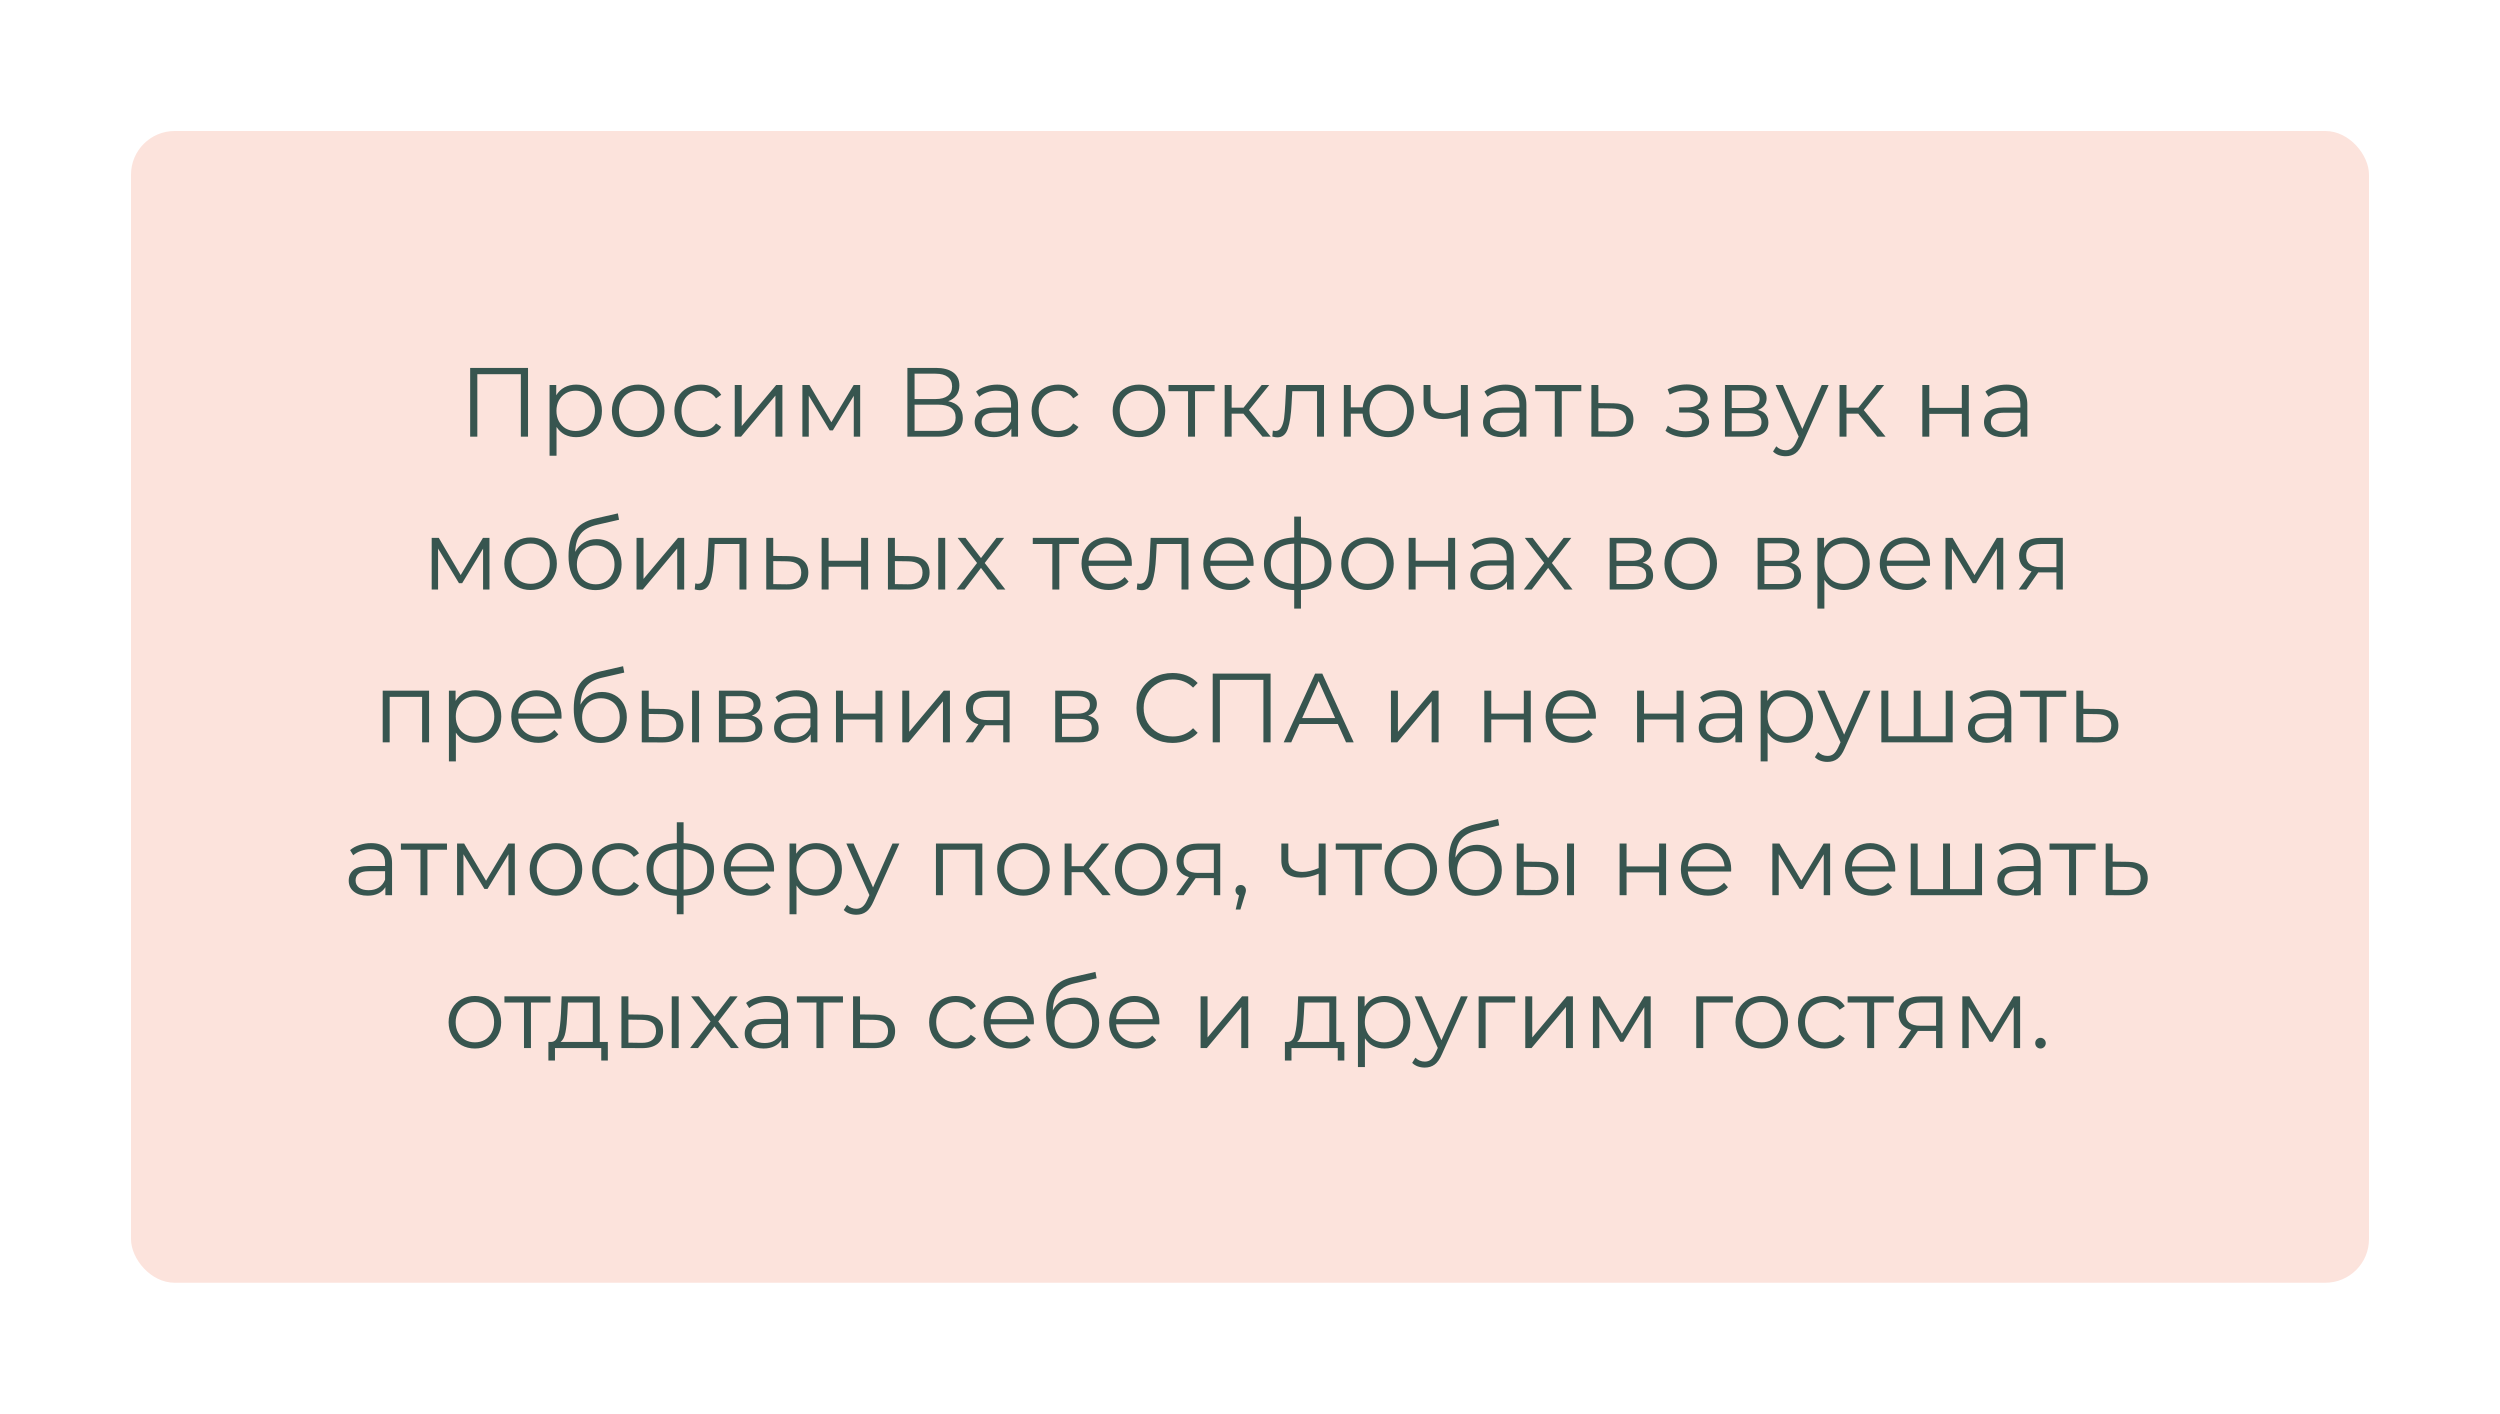
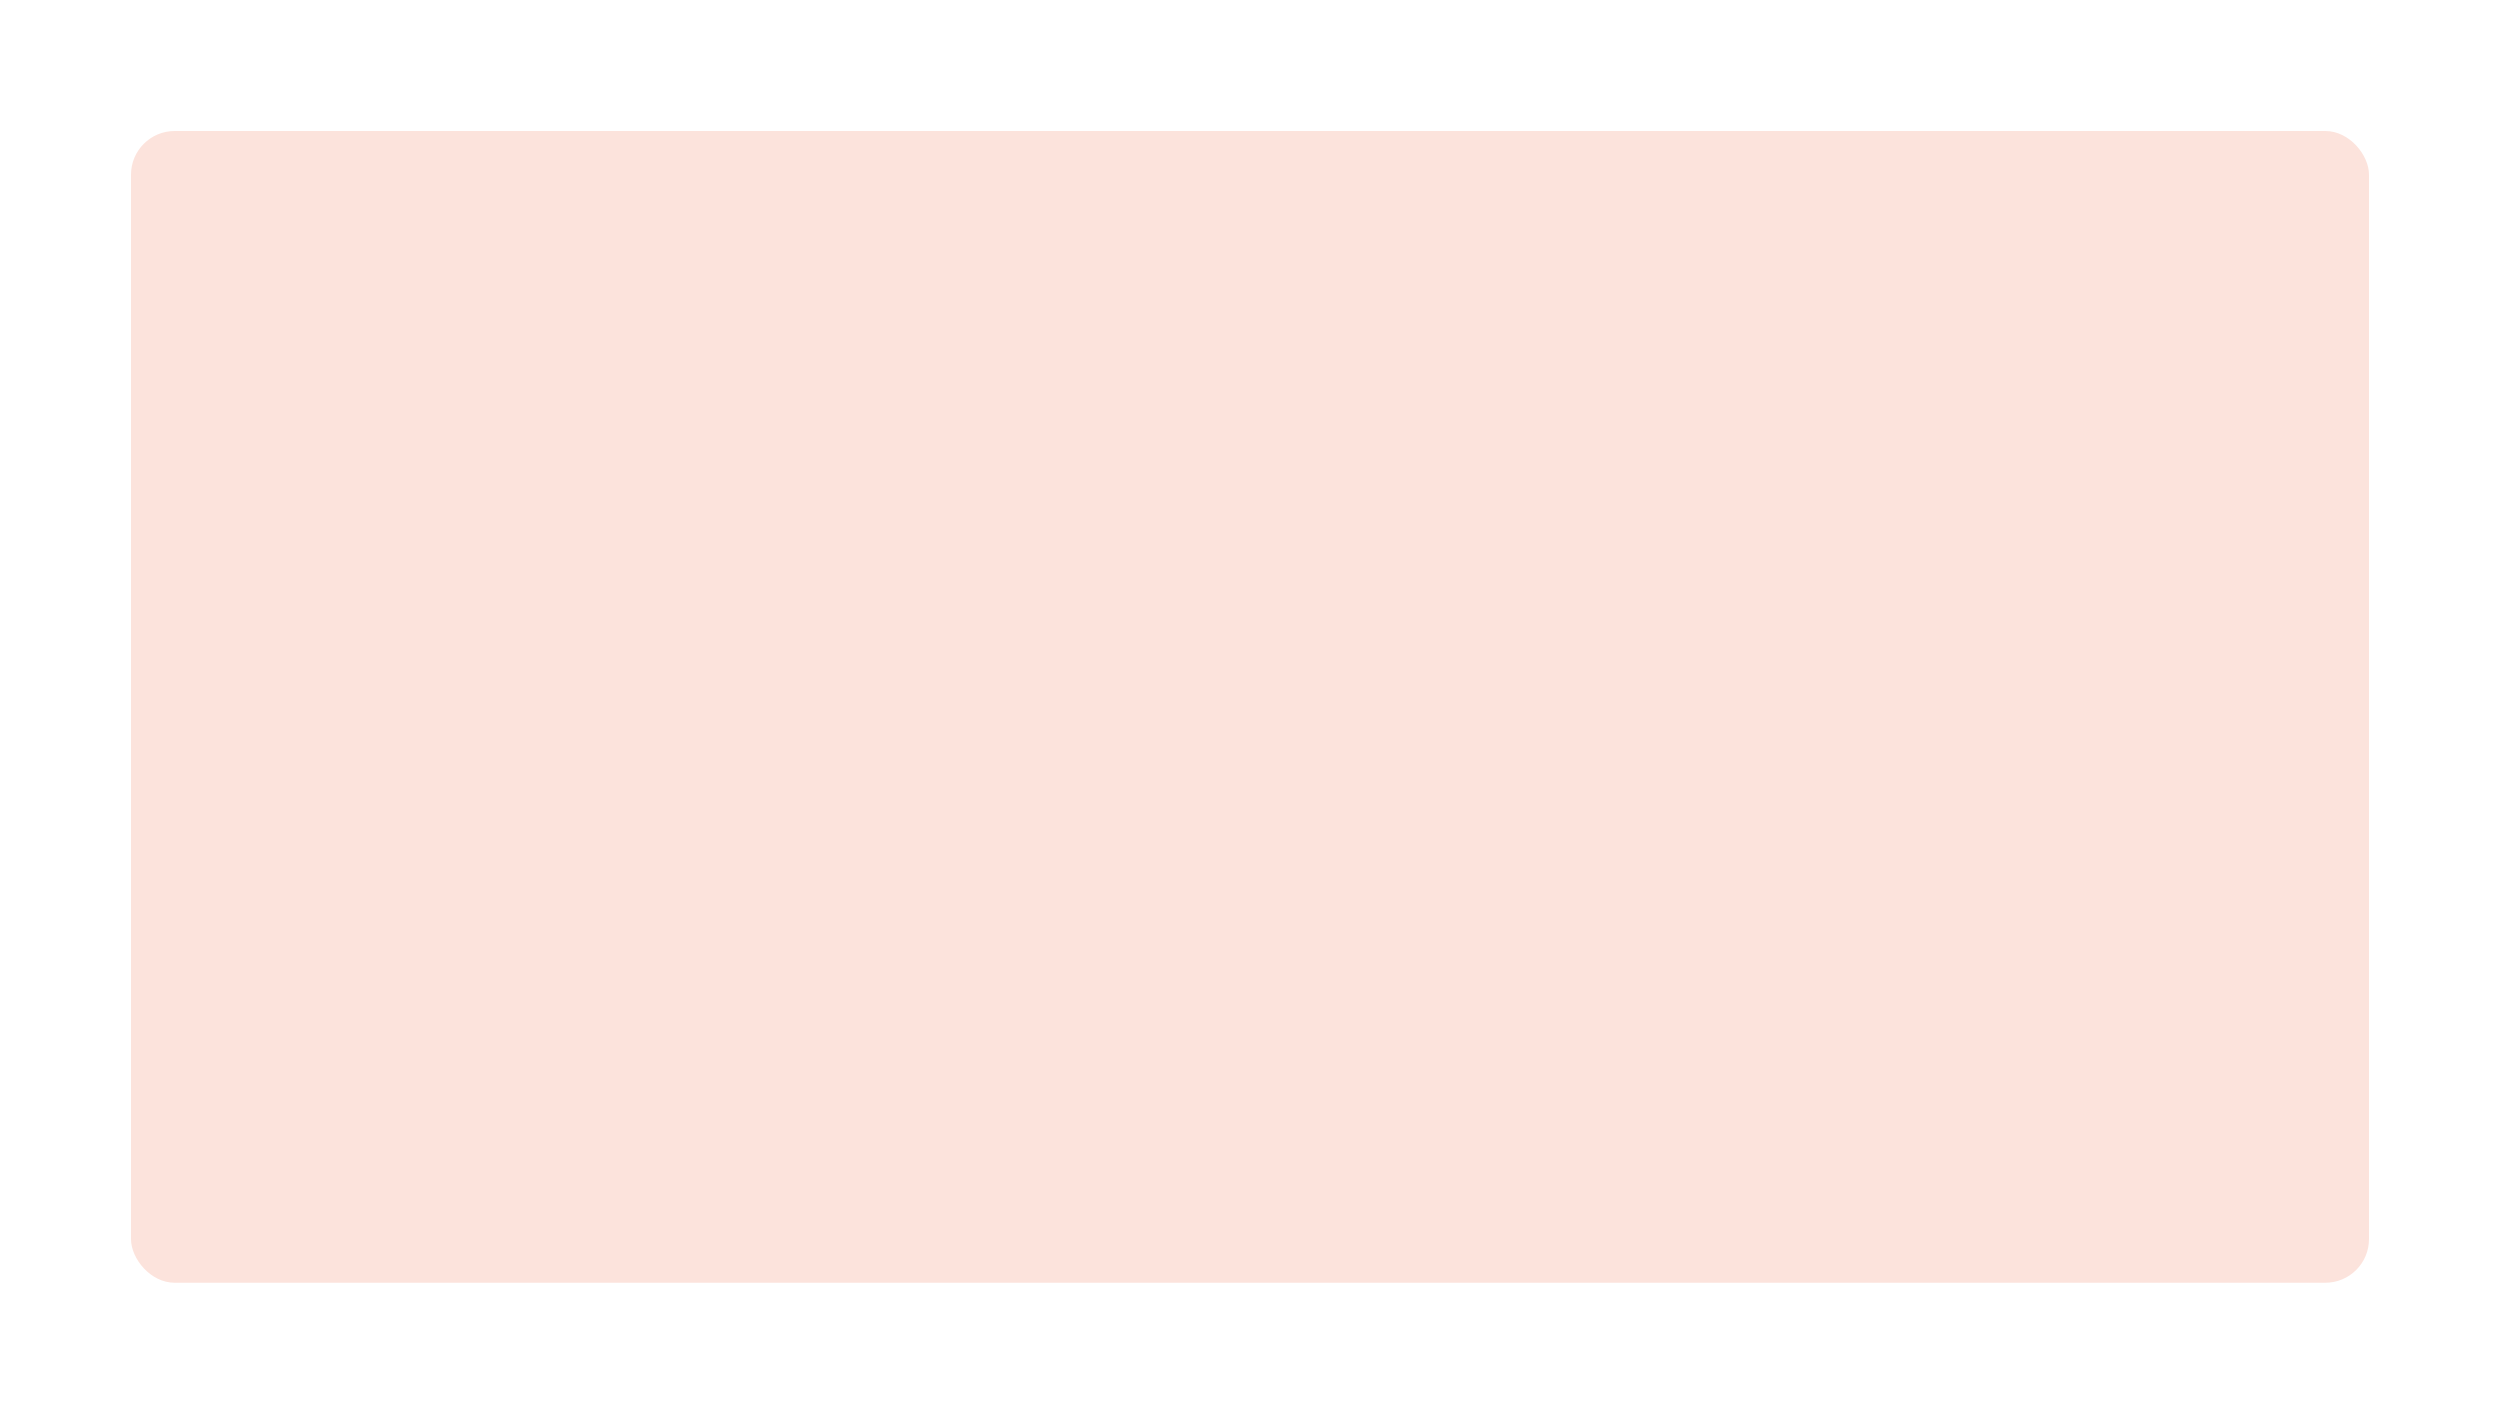
<svg xmlns="http://www.w3.org/2000/svg" width="458" height="259" viewBox="0 0 458 259" fill="none">
  <g filter="url(#filter0_dd)">
    <rect x="24" y="24" width="410" height="211" rx="8" fill="#FCE3DC" />
  </g>
-   <path d="M96.734 67.4V80H95.42V68.552H87.446V80H86.132V67.4H96.734ZM105.557 70.46C106.445 70.46 107.249 70.664 107.969 71.072C108.689 71.468 109.253 72.032 109.661 72.764C110.069 73.496 110.273 74.33 110.273 75.266C110.273 76.214 110.069 77.054 109.661 77.786C109.253 78.518 108.689 79.088 107.969 79.496C107.261 79.892 106.457 80.09 105.557 80.09C104.789 80.09 104.093 79.934 103.469 79.622C102.857 79.298 102.353 78.83 101.957 78.218V83.492H100.679V70.532H101.903V72.404C102.287 71.78 102.791 71.3 103.415 70.964C104.051 70.628 104.765 70.46 105.557 70.46ZM105.467 78.956C106.127 78.956 106.727 78.806 107.267 78.506C107.807 78.194 108.227 77.756 108.527 77.192C108.839 76.628 108.995 75.986 108.995 75.266C108.995 74.546 108.839 73.91 108.527 73.358C108.227 72.794 107.807 72.356 107.267 72.044C106.727 71.732 106.127 71.576 105.467 71.576C104.795 71.576 104.189 71.732 103.649 72.044C103.121 72.356 102.701 72.794 102.389 73.358C102.089 73.91 101.939 74.546 101.939 75.266C101.939 75.986 102.089 76.628 102.389 77.192C102.701 77.756 103.121 78.194 103.649 78.506C104.189 78.806 104.795 78.956 105.467 78.956ZM116.925 80.09C116.013 80.09 115.191 79.886 114.459 79.478C113.727 79.058 113.151 78.482 112.731 77.75C112.311 77.018 112.101 76.19 112.101 75.266C112.101 74.342 112.311 73.514 112.731 72.782C113.151 72.05 113.727 71.48 114.459 71.072C115.191 70.664 116.013 70.46 116.925 70.46C117.837 70.46 118.659 70.664 119.391 71.072C120.123 71.48 120.693 72.05 121.101 72.782C121.521 73.514 121.731 74.342 121.731 75.266C121.731 76.19 121.521 77.018 121.101 77.75C120.693 78.482 120.123 79.058 119.391 79.478C118.659 79.886 117.837 80.09 116.925 80.09ZM116.925 78.956C117.597 78.956 118.197 78.806 118.725 78.506C119.265 78.194 119.685 77.756 119.985 77.192C120.285 76.628 120.435 75.986 120.435 75.266C120.435 74.546 120.285 73.904 119.985 73.34C119.685 72.776 119.265 72.344 118.725 72.044C118.197 71.732 117.597 71.576 116.925 71.576C116.253 71.576 115.647 71.732 115.107 72.044C114.579 72.344 114.159 72.776 113.847 73.34C113.547 73.904 113.397 74.546 113.397 75.266C113.397 75.986 113.547 76.628 113.847 77.192C114.159 77.756 114.579 78.194 115.107 78.506C115.647 78.806 116.253 78.956 116.925 78.956ZM128.423 80.09C127.487 80.09 126.647 79.886 125.903 79.478C125.171 79.07 124.595 78.5 124.175 77.768C123.755 77.024 123.545 76.19 123.545 75.266C123.545 74.342 123.755 73.514 124.175 72.782C124.595 72.05 125.171 71.48 125.903 71.072C126.647 70.664 127.487 70.46 128.423 70.46C129.239 70.46 129.965 70.622 130.601 70.946C131.249 71.258 131.759 71.72 132.131 72.332L131.177 72.98C130.865 72.512 130.469 72.164 129.989 71.936C129.509 71.696 128.987 71.576 128.423 71.576C127.739 71.576 127.121 71.732 126.569 72.044C126.029 72.344 125.603 72.776 125.291 73.34C124.991 73.904 124.841 74.546 124.841 75.266C124.841 75.998 124.991 76.646 125.291 77.21C125.603 77.762 126.029 78.194 126.569 78.506C127.121 78.806 127.739 78.956 128.423 78.956C128.987 78.956 129.509 78.842 129.989 78.614C130.469 78.386 130.865 78.038 131.177 77.57L132.131 78.218C131.759 78.83 131.249 79.298 130.601 79.622C129.953 79.934 129.227 80.09 128.423 80.09ZM134.605 70.532H135.883V78.056L142.201 70.532H143.335V80H142.057V72.476L135.757 80H134.605V70.532ZM157.582 70.532V80H156.412V72.512L152.578 78.848H152.002L148.168 72.494V80H146.998V70.532H148.294L152.308 77.354L156.394 70.532H157.582ZM173.705 73.502C174.581 73.682 175.247 74.036 175.703 74.564C176.159 75.08 176.387 75.758 176.387 76.598C176.387 77.69 175.997 78.53 175.217 79.118C174.449 79.706 173.315 80 171.815 80H166.235V67.4H171.473C172.817 67.4 173.867 67.676 174.623 68.228C175.379 68.78 175.757 69.578 175.757 70.622C175.757 71.33 175.577 71.93 175.217 72.422C174.857 72.902 174.353 73.262 173.705 73.502ZM167.549 73.106H171.401C172.373 73.106 173.117 72.908 173.633 72.512C174.161 72.116 174.425 71.54 174.425 70.784C174.425 70.028 174.161 69.452 173.633 69.056C173.117 68.66 172.373 68.462 171.401 68.462H167.549V73.106ZM171.815 78.938C173.987 78.938 175.073 78.128 175.073 76.508C175.073 74.924 173.987 74.132 171.815 74.132H167.549V78.938H171.815ZM182.67 70.46C183.906 70.46 184.854 70.772 185.514 71.396C186.174 72.008 186.504 72.92 186.504 74.132V80H185.28V78.524C184.992 79.016 184.566 79.4 184.002 79.676C183.45 79.952 182.79 80.09 182.022 80.09C180.966 80.09 180.126 79.838 179.502 79.334C178.878 78.83 178.566 78.164 178.566 77.336C178.566 76.532 178.854 75.884 179.43 75.392C180.018 74.9 180.948 74.654 182.22 74.654H185.226V74.078C185.226 73.262 184.998 72.644 184.542 72.224C184.086 71.792 183.42 71.576 182.544 71.576C181.944 71.576 181.368 71.678 180.816 71.882C180.264 72.074 179.79 72.344 179.394 72.692L178.818 71.738C179.298 71.33 179.874 71.018 180.546 70.802C181.218 70.574 181.926 70.46 182.67 70.46ZM182.22 79.082C182.94 79.082 183.558 78.92 184.074 78.596C184.59 78.26 184.974 77.78 185.226 77.156V75.608H182.256C180.636 75.608 179.826 76.172 179.826 77.3C179.826 77.852 180.036 78.29 180.456 78.614C180.876 78.926 181.464 79.082 182.22 79.082ZM193.866 80.09C192.93 80.09 192.09 79.886 191.346 79.478C190.614 79.07 190.038 78.5 189.618 77.768C189.198 77.024 188.988 76.19 188.988 75.266C188.988 74.342 189.198 73.514 189.618 72.782C190.038 72.05 190.614 71.48 191.346 71.072C192.09 70.664 192.93 70.46 193.866 70.46C194.682 70.46 195.408 70.622 196.044 70.946C196.692 71.258 197.202 71.72 197.574 72.332L196.62 72.98C196.308 72.512 195.912 72.164 195.432 71.936C194.952 71.696 194.43 71.576 193.866 71.576C193.182 71.576 192.564 71.732 192.012 72.044C191.472 72.344 191.046 72.776 190.734 73.34C190.434 73.904 190.284 74.546 190.284 75.266C190.284 75.998 190.434 76.646 190.734 77.21C191.046 77.762 191.472 78.194 192.012 78.506C192.564 78.806 193.182 78.956 193.866 78.956C194.43 78.956 194.952 78.842 195.432 78.614C195.912 78.386 196.308 78.038 196.62 77.57L197.574 78.218C197.202 78.83 196.692 79.298 196.044 79.622C195.396 79.934 194.67 80.09 193.866 80.09ZM208.665 80.09C207.753 80.09 206.931 79.886 206.199 79.478C205.467 79.058 204.891 78.482 204.471 77.75C204.051 77.018 203.841 76.19 203.841 75.266C203.841 74.342 204.051 73.514 204.471 72.782C204.891 72.05 205.467 71.48 206.199 71.072C206.931 70.664 207.753 70.46 208.665 70.46C209.577 70.46 210.399 70.664 211.131 71.072C211.863 71.48 212.433 72.05 212.841 72.782C213.261 73.514 213.471 74.342 213.471 75.266C213.471 76.19 213.261 77.018 212.841 77.75C212.433 78.482 211.863 79.058 211.131 79.478C210.399 79.886 209.577 80.09 208.665 80.09ZM208.665 78.956C209.337 78.956 209.937 78.806 210.465 78.506C211.005 78.194 211.425 77.756 211.725 77.192C212.025 76.628 212.175 75.986 212.175 75.266C212.175 74.546 212.025 73.904 211.725 73.34C211.425 72.776 211.005 72.344 210.465 72.044C209.937 71.732 209.337 71.576 208.665 71.576C207.993 71.576 207.387 71.732 206.847 72.044C206.319 72.344 205.899 72.776 205.587 73.34C205.287 73.904 205.137 74.546 205.137 75.266C205.137 75.986 205.287 76.628 205.587 77.192C205.899 77.756 206.319 78.194 206.847 78.506C207.387 78.806 207.993 78.956 208.665 78.956ZM222.511 71.666H218.929V80H217.651V71.666H214.069V70.532H222.511V71.666ZM227.797 75.788H225.637V80H224.359V70.532H225.637V74.69H227.815L231.145 70.532H232.531L228.805 75.122L232.801 80H231.289L227.797 75.788ZM242.558 70.532V80H241.28V71.666H236.744L236.618 74.006C236.522 75.974 236.294 77.486 235.934 78.542C235.574 79.598 234.932 80.126 234.008 80.126C233.756 80.126 233.45 80.078 233.09 79.982L233.18 78.884C233.396 78.932 233.546 78.956 233.63 78.956C234.122 78.956 234.494 78.728 234.746 78.272C234.998 77.816 235.166 77.252 235.25 76.58C235.334 75.908 235.406 75.02 235.466 73.916L235.628 70.532H242.558ZM254.327 70.46C255.215 70.46 256.013 70.664 256.721 71.072C257.441 71.48 258.005 72.05 258.413 72.782C258.821 73.514 259.025 74.342 259.025 75.266C259.025 76.19 258.821 77.018 258.413 77.75C258.005 78.482 257.441 79.058 256.721 79.478C256.013 79.886 255.215 80.09 254.327 80.09C253.487 80.09 252.725 79.91 252.041 79.55C251.357 79.178 250.799 78.668 250.367 78.02C249.947 77.372 249.701 76.628 249.629 75.788H247.469V80H246.191V70.532H247.469V74.618H249.647C249.743 73.802 250.001 73.082 250.421 72.458C250.853 71.822 251.405 71.33 252.077 70.982C252.749 70.634 253.499 70.46 254.327 70.46ZM254.327 78.974C254.975 78.974 255.557 78.818 256.073 78.506C256.601 78.194 257.015 77.756 257.315 77.192C257.615 76.628 257.765 75.986 257.765 75.266C257.765 74.546 257.615 73.904 257.315 73.34C257.015 72.776 256.601 72.344 256.073 72.044C255.557 71.732 254.975 71.576 254.327 71.576C253.679 71.576 253.091 71.732 252.563 72.044C252.047 72.344 251.639 72.776 251.339 73.34C251.039 73.904 250.889 74.546 250.889 75.266C250.889 75.986 251.039 76.628 251.339 77.192C251.639 77.756 252.047 78.194 252.563 78.506C253.091 78.818 253.679 78.974 254.327 78.974ZM268.911 70.532V80H267.633V76.058C266.541 76.538 265.467 76.778 264.411 76.778C263.271 76.778 262.383 76.52 261.747 76.004C261.111 75.476 260.793 74.69 260.793 73.646V70.532H262.071V73.574C262.071 74.282 262.299 74.822 262.755 75.194C263.211 75.554 263.841 75.734 264.645 75.734C265.533 75.734 266.529 75.5 267.633 75.032V70.532H268.911ZM275.799 70.46C277.035 70.46 277.983 70.772 278.643 71.396C279.303 72.008 279.633 72.92 279.633 74.132V80H278.409V78.524C278.121 79.016 277.695 79.4 277.131 79.676C276.579 79.952 275.919 80.09 275.151 80.09C274.095 80.09 273.255 79.838 272.631 79.334C272.007 78.83 271.695 78.164 271.695 77.336C271.695 76.532 271.983 75.884 272.559 75.392C273.147 74.9 274.077 74.654 275.349 74.654H278.355V74.078C278.355 73.262 278.127 72.644 277.671 72.224C277.215 71.792 276.549 71.576 275.673 71.576C275.073 71.576 274.497 71.678 273.945 71.882C273.393 72.074 272.919 72.344 272.523 72.692L271.947 71.738C272.427 71.33 273.003 71.018 273.675 70.802C274.347 70.574 275.055 70.46 275.799 70.46ZM275.349 79.082C276.069 79.082 276.687 78.92 277.203 78.596C277.719 78.26 278.103 77.78 278.355 77.156V75.608H275.385C273.765 75.608 272.955 76.172 272.955 77.3C272.955 77.852 273.165 78.29 273.585 78.614C274.005 78.926 274.593 79.082 275.349 79.082ZM289.695 71.666H286.113V80H284.835V71.666H281.253V70.532H289.695V71.666ZM295.611 73.88C296.799 73.892 297.699 74.156 298.311 74.672C298.935 75.188 299.247 75.932 299.247 76.904C299.247 77.912 298.911 78.686 298.239 79.226C297.579 79.766 296.619 80.03 295.359 80.018L291.543 80V70.532H292.821V73.844L295.611 73.88ZM295.287 79.046C296.163 79.058 296.823 78.884 297.267 78.524C297.723 78.152 297.951 77.612 297.951 76.904C297.951 76.208 297.729 75.692 297.285 75.356C296.841 75.02 296.175 74.846 295.287 74.834L292.821 74.798V79.01L295.287 79.046ZM311.004 75.068C311.676 75.224 312.192 75.494 312.552 75.878C312.924 76.262 313.11 76.73 313.11 77.282C313.11 77.834 312.918 78.326 312.534 78.758C312.162 79.19 311.652 79.526 311.004 79.766C310.356 79.994 309.642 80.108 308.862 80.108C308.178 80.108 307.506 80.012 306.846 79.82C306.186 79.616 305.61 79.322 305.118 78.938L305.55 77.984C305.982 78.308 306.486 78.56 307.062 78.74C307.638 78.92 308.22 79.01 308.808 79.01C309.684 79.01 310.398 78.848 310.95 78.524C311.514 78.188 311.796 77.738 311.796 77.174C311.796 76.67 311.568 76.28 311.112 76.004C310.656 75.716 310.032 75.572 309.24 75.572H307.62V74.636H309.168C309.876 74.636 310.446 74.504 310.878 74.24C311.31 73.964 311.526 73.598 311.526 73.142C311.526 72.638 311.28 72.242 310.788 71.954C310.308 71.666 309.678 71.522 308.898 71.522C307.878 71.522 306.87 71.78 305.874 72.296L305.514 71.306C306.642 70.718 307.812 70.424 309.024 70.424C309.744 70.424 310.392 70.532 310.968 70.748C311.556 70.952 312.012 71.246 312.336 71.63C312.672 72.014 312.84 72.458 312.84 72.962C312.84 73.442 312.672 73.868 312.336 74.24C312.012 74.612 311.568 74.888 311.004 75.068ZM322.041 75.104C323.325 75.404 323.967 76.178 323.967 77.426C323.967 78.254 323.661 78.89 323.049 79.334C322.437 79.778 321.525 80 320.313 80H316.011V70.532H320.187C321.267 70.532 322.113 70.742 322.725 71.162C323.337 71.582 323.643 72.182 323.643 72.962C323.643 73.478 323.499 73.922 323.211 74.294C322.935 74.654 322.545 74.924 322.041 75.104ZM317.253 74.744H320.097C320.829 74.744 321.387 74.606 321.771 74.33C322.167 74.054 322.365 73.652 322.365 73.124C322.365 72.596 322.167 72.2 321.771 71.936C321.387 71.672 320.829 71.54 320.097 71.54H317.253V74.744ZM320.259 78.992C321.075 78.992 321.687 78.86 322.095 78.596C322.503 78.332 322.707 77.918 322.707 77.354C322.707 76.79 322.521 76.376 322.149 76.112C321.777 75.836 321.189 75.698 320.385 75.698H317.253V78.992H320.259ZM335.009 70.532L330.275 81.134C329.891 82.022 329.447 82.652 328.943 83.024C328.439 83.396 327.833 83.582 327.125 83.582C326.669 83.582 326.243 83.51 325.847 83.366C325.451 83.222 325.109 83.006 324.821 82.718L325.415 81.764C325.895 82.244 326.471 82.484 327.143 82.484C327.575 82.484 327.941 82.364 328.241 82.124C328.553 81.884 328.841 81.476 329.105 80.9L329.519 79.982L325.289 70.532H326.621L330.185 78.578L333.749 70.532H335.009ZM340.438 75.788H338.278V80H337V70.532H338.278V74.69H340.456L343.786 70.532H345.172L341.446 75.122L345.442 80H343.93L340.438 75.788ZM352.17 70.532H353.448V74.726H359.406V70.532H360.684V80H359.406V75.824H353.448V80H352.17V70.532ZM367.574 70.46C368.81 70.46 369.758 70.772 370.418 71.396C371.078 72.008 371.408 72.92 371.408 74.132V80H370.184V78.524C369.896 79.016 369.47 79.4 368.906 79.676C368.354 79.952 367.694 80.09 366.926 80.09C365.87 80.09 365.03 79.838 364.406 79.334C363.782 78.83 363.47 78.164 363.47 77.336C363.47 76.532 363.758 75.884 364.334 75.392C364.922 74.9 365.852 74.654 367.124 74.654H370.13V74.078C370.13 73.262 369.902 72.644 369.446 72.224C368.99 71.792 368.324 71.576 367.448 71.576C366.848 71.576 366.272 71.678 365.72 71.882C365.168 72.074 364.694 72.344 364.298 72.692L363.722 71.738C364.202 71.33 364.778 71.018 365.45 70.802C366.122 70.574 366.83 70.46 367.574 70.46ZM367.124 79.082C367.844 79.082 368.462 78.92 368.978 78.596C369.494 78.26 369.878 77.78 370.13 77.156V75.608H367.16C365.54 75.608 364.73 76.172 364.73 77.3C364.73 77.852 364.94 78.29 365.36 78.614C365.78 78.926 366.368 79.082 367.124 79.082ZM89.669 98.532V108H88.499V100.512L84.665 106.848H84.089L80.255 100.494V108H79.085V98.532H80.381L84.395 105.354L88.481 98.532H89.669ZM97.211 108.09C96.299 108.09 95.477 107.886 94.745 107.478C94.013 107.058 93.437 106.482 93.017 105.75C92.597 105.018 92.387 104.19 92.387 103.266C92.387 102.342 92.597 101.514 93.017 100.782C93.437 100.05 94.013 99.48 94.745 99.072C95.477 98.664 96.299 98.46 97.211 98.46C98.123 98.46 98.945 98.664 99.677 99.072C100.409 99.48 100.979 100.05 101.387 100.782C101.807 101.514 102.017 102.342 102.017 103.266C102.017 104.19 101.807 105.018 101.387 105.75C100.979 106.482 100.409 107.058 99.677 107.478C98.945 107.886 98.123 108.09 97.211 108.09ZM97.211 106.956C97.883 106.956 98.483 106.806 99.011 106.506C99.551 106.194 99.971 105.756 100.271 105.192C100.571 104.628 100.721 103.986 100.721 103.266C100.721 102.546 100.571 101.904 100.271 101.34C99.971 100.776 99.551 100.344 99.011 100.044C98.483 99.732 97.883 99.576 97.211 99.576C96.539 99.576 95.933 99.732 95.393 100.044C94.865 100.344 94.445 100.776 94.133 101.34C93.833 101.904 93.683 102.546 93.683 103.266C93.683 103.986 93.833 104.628 94.133 105.192C94.445 105.756 94.865 106.194 95.393 106.506C95.933 106.806 96.539 106.956 97.211 106.956ZM109.339 98.766C110.215 98.766 110.995 98.964 111.679 99.36C112.375 99.744 112.915 100.29 113.299 100.998C113.683 101.694 113.875 102.492 113.875 103.392C113.875 104.316 113.671 105.138 113.263 105.858C112.867 106.566 112.309 107.118 111.589 107.514C110.869 107.91 110.041 108.108 109.105 108.108C107.533 108.108 106.315 107.556 105.451 106.452C104.587 105.348 104.155 103.824 104.155 101.88C104.155 99.852 104.539 98.298 105.307 97.218C106.087 96.138 107.299 95.406 108.943 95.022L113.191 94.05L113.407 95.22L109.411 96.138C108.055 96.438 107.059 96.972 106.423 97.74C105.787 98.496 105.439 99.618 105.379 101.106C105.763 100.374 106.297 99.804 106.981 99.396C107.665 98.976 108.451 98.766 109.339 98.766ZM109.141 107.046C109.801 107.046 110.389 106.896 110.905 106.596C111.433 106.284 111.841 105.852 112.129 105.3C112.429 104.748 112.579 104.124 112.579 103.428C112.579 102.732 112.435 102.12 112.147 101.592C111.859 101.064 111.451 100.656 110.923 100.368C110.407 100.068 109.813 99.918 109.141 99.918C108.469 99.918 107.869 100.068 107.341 100.368C106.825 100.656 106.417 101.064 106.117 101.592C105.829 102.12 105.685 102.732 105.685 103.428C105.685 104.124 105.829 104.748 106.117 105.3C106.417 105.852 106.831 106.284 107.359 106.596C107.887 106.896 108.481 107.046 109.141 107.046ZM116.614 98.532H117.892V106.056L124.21 98.532H125.344V108H124.066V100.476L117.766 108H116.614V98.532ZM136.746 98.532V108H135.468V99.666H130.932L130.806 102.006C130.71 103.974 130.482 105.486 130.122 106.542C129.762 107.598 129.12 108.126 128.196 108.126C127.944 108.126 127.638 108.078 127.278 107.982L127.368 106.884C127.584 106.932 127.734 106.956 127.818 106.956C128.31 106.956 128.682 106.728 128.934 106.272C129.186 105.816 129.354 105.252 129.438 104.58C129.522 103.908 129.594 103.02 129.654 101.916L129.816 98.532H136.746ZM144.448 101.88C145.636 101.892 146.536 102.156 147.148 102.672C147.772 103.188 148.084 103.932 148.084 104.904C148.084 105.912 147.748 106.686 147.076 107.226C146.416 107.766 145.456 108.03 144.196 108.018L140.38 108V98.532H141.658V101.844L144.448 101.88ZM144.124 107.046C145 107.058 145.66 106.884 146.104 106.524C146.56 106.152 146.788 105.612 146.788 104.904C146.788 104.208 146.566 103.692 146.122 103.356C145.678 103.02 145.012 102.846 144.124 102.834L141.658 102.798V107.01L144.124 107.046ZM150.522 98.532H151.8V102.726H157.758V98.532H159.036V108H157.758V103.824H151.8V108H150.522V98.532ZM166.647 101.88C167.835 101.892 168.741 102.156 169.365 102.672C169.989 103.188 170.301 103.932 170.301 104.904C170.301 105.912 169.965 106.686 169.293 107.226C168.621 107.766 167.661 108.03 166.413 108.018L162.669 108V98.532H163.947V101.844L166.647 101.88ZM171.885 98.532H173.163V108H171.885V98.532ZM166.341 107.046C167.217 107.058 167.877 106.884 168.321 106.524C168.777 106.152 169.005 105.612 169.005 104.904C169.005 104.208 168.783 103.692 168.339 103.356C167.895 103.02 167.229 102.846 166.341 102.834L163.947 102.798V107.01L166.341 107.046ZM182.723 108L179.717 104.04L176.693 108H175.253L178.997 103.14L175.433 98.532H176.873L179.717 102.24L182.561 98.532H183.965L180.401 103.14L184.181 108H182.723ZM197.647 99.666H194.065V108H192.787V99.666H189.205V98.532H197.647V99.666ZM207.335 103.662H199.415C199.487 104.646 199.865 105.444 200.549 106.056C201.233 106.656 202.097 106.956 203.141 106.956C203.729 106.956 204.269 106.854 204.761 106.65C205.253 106.434 205.679 106.122 206.039 105.714L206.759 106.542C206.339 107.046 205.811 107.43 205.175 107.694C204.551 107.958 203.861 108.09 203.105 108.09C202.133 108.09 201.269 107.886 200.513 107.478C199.769 107.058 199.187 106.482 198.767 105.75C198.347 105.018 198.137 104.19 198.137 103.266C198.137 102.342 198.335 101.514 198.731 100.782C199.139 100.05 199.691 99.48 200.387 99.072C201.095 98.664 201.887 98.46 202.763 98.46C203.639 98.46 204.425 98.664 205.121 99.072C205.817 99.48 206.363 100.05 206.759 100.782C207.155 101.502 207.353 102.33 207.353 103.266L207.335 103.662ZM202.763 99.558C201.851 99.558 201.083 99.852 200.459 100.44C199.847 101.016 199.499 101.772 199.415 102.708H206.129C206.045 101.772 205.691 101.016 205.067 100.44C204.455 99.852 203.687 99.558 202.763 99.558ZM217.729 98.532V108H216.451V99.666H211.915L211.789 102.006C211.693 103.974 211.465 105.486 211.105 106.542C210.745 107.598 210.103 108.126 209.179 108.126C208.927 108.126 208.621 108.078 208.261 107.982L208.351 106.884C208.567 106.932 208.717 106.956 208.801 106.956C209.293 106.956 209.665 106.728 209.917 106.272C210.169 105.816 210.337 105.252 210.421 104.58C210.505 103.908 210.577 103.02 210.637 101.916L210.799 98.532H217.729ZM229.642 103.662H221.722C221.794 104.646 222.172 105.444 222.856 106.056C223.54 106.656 224.404 106.956 225.448 106.956C226.036 106.956 226.576 106.854 227.068 106.65C227.56 106.434 227.986 106.122 228.346 105.714L229.066 106.542C228.646 107.046 228.118 107.43 227.482 107.694C226.858 107.958 226.168 108.09 225.412 108.09C224.44 108.09 223.576 107.886 222.82 107.478C222.076 107.058 221.494 106.482 221.074 105.75C220.654 105.018 220.444 104.19 220.444 103.266C220.444 102.342 220.642 101.514 221.038 100.782C221.446 100.05 221.998 99.48 222.694 99.072C223.402 98.664 224.194 98.46 225.07 98.46C225.946 98.46 226.732 98.664 227.428 99.072C228.124 99.48 228.67 100.05 229.066 100.782C229.462 101.502 229.66 102.33 229.66 103.266L229.642 103.662ZM225.07 99.558C224.158 99.558 223.39 99.852 222.766 100.44C222.154 101.016 221.806 101.772 221.722 102.708H228.436C228.352 101.772 227.998 101.016 227.374 100.44C226.762 99.852 225.994 99.558 225.07 99.558ZM243.919 103.248C243.919 104.724 243.433 105.882 242.461 106.722C241.489 107.562 240.115 108.018 238.339 108.09V111.492H237.097V108.108C235.333 108.036 233.965 107.58 232.993 106.74C232.033 105.888 231.553 104.724 231.553 103.248C231.553 101.784 232.033 100.638 232.993 99.81C233.965 98.982 235.333 98.532 237.097 98.46V94.644H238.339V98.46C240.115 98.544 241.489 99 242.461 99.828C243.433 100.656 243.919 101.796 243.919 103.248ZM232.813 103.248C232.813 104.376 233.173 105.258 233.893 105.894C234.625 106.53 235.693 106.89 237.097 106.974V99.594C235.705 99.666 234.643 100.02 233.911 100.656C233.179 101.28 232.813 102.144 232.813 103.248ZM238.339 106.974C239.743 106.902 240.811 106.548 241.543 105.912C242.287 105.276 242.659 104.388 242.659 103.248C242.659 102.132 242.287 101.262 241.543 100.638C240.811 100.014 239.743 99.666 238.339 99.594V106.974ZM250.528 108.09C249.616 108.09 248.794 107.886 248.062 107.478C247.33 107.058 246.754 106.482 246.334 105.75C245.914 105.018 245.704 104.19 245.704 103.266C245.704 102.342 245.914 101.514 246.334 100.782C246.754 100.05 247.33 99.48 248.062 99.072C248.794 98.664 249.616 98.46 250.528 98.46C251.44 98.46 252.262 98.664 252.994 99.072C253.726 99.48 254.296 100.05 254.704 100.782C255.124 101.514 255.334 102.342 255.334 103.266C255.334 104.19 255.124 105.018 254.704 105.75C254.296 106.482 253.726 107.058 252.994 107.478C252.262 107.886 251.44 108.09 250.528 108.09ZM250.528 106.956C251.2 106.956 251.8 106.806 252.328 106.506C252.868 106.194 253.288 105.756 253.588 105.192C253.888 104.628 254.038 103.986 254.038 103.266C254.038 102.546 253.888 101.904 253.588 101.34C253.288 100.776 252.868 100.344 252.328 100.044C251.8 99.732 251.2 99.576 250.528 99.576C249.856 99.576 249.25 99.732 248.71 100.044C248.182 100.344 247.762 100.776 247.45 101.34C247.15 101.904 247 102.546 247 103.266C247 103.986 247.15 104.628 247.45 105.192C247.762 105.756 248.182 106.194 248.71 106.506C249.25 106.806 249.856 106.956 250.528 106.956ZM258.065 98.532H259.343V102.726H265.301V98.532H266.579V108H265.301V103.824H259.343V108H258.065V98.532ZM273.47 98.46C274.706 98.46 275.654 98.772 276.314 99.396C276.974 100.008 277.304 100.92 277.304 102.132V108H276.08V106.524C275.792 107.016 275.366 107.4 274.802 107.676C274.25 107.952 273.59 108.09 272.822 108.09C271.766 108.09 270.926 107.838 270.302 107.334C269.678 106.83 269.366 106.164 269.366 105.336C269.366 104.532 269.654 103.884 270.23 103.392C270.818 102.9 271.748 102.654 273.02 102.654H276.026V102.078C276.026 101.262 275.798 100.644 275.342 100.224C274.886 99.792 274.22 99.576 273.344 99.576C272.744 99.576 272.168 99.678 271.616 99.882C271.064 100.074 270.59 100.344 270.194 100.692L269.618 99.738C270.098 99.33 270.674 99.018 271.346 98.802C272.018 98.574 272.726 98.46 273.47 98.46ZM273.02 107.082C273.74 107.082 274.358 106.92 274.874 106.596C275.39 106.26 275.774 105.78 276.026 105.156V103.608H273.056C271.436 103.608 270.626 104.172 270.626 105.3C270.626 105.852 270.836 106.29 271.256 106.614C271.676 106.926 272.264 107.082 273.02 107.082ZM286.628 108L283.622 104.04L280.598 108H279.158L282.902 103.14L279.338 98.532H280.778L283.622 102.24L286.466 98.532H287.87L284.306 103.14L288.086 108H286.628ZM300.921 103.104C302.205 103.404 302.847 104.178 302.847 105.426C302.847 106.254 302.541 106.89 301.929 107.334C301.317 107.778 300.405 108 299.193 108H294.891V98.532H299.067C300.147 98.532 300.993 98.742 301.605 99.162C302.217 99.582 302.523 100.182 302.523 100.962C302.523 101.478 302.379 101.922 302.091 102.294C301.815 102.654 301.425 102.924 300.921 103.104ZM296.133 102.744H298.977C299.709 102.744 300.267 102.606 300.651 102.33C301.047 102.054 301.245 101.652 301.245 101.124C301.245 100.596 301.047 100.2 300.651 99.936C300.267 99.672 299.709 99.54 298.977 99.54H296.133V102.744ZM299.139 106.992C299.955 106.992 300.567 106.86 300.975 106.596C301.383 106.332 301.587 105.918 301.587 105.354C301.587 104.79 301.401 104.376 301.029 104.112C300.657 103.836 300.069 103.698 299.265 103.698H296.133V106.992H299.139ZM309.748 108.09C308.836 108.09 308.014 107.886 307.282 107.478C306.55 107.058 305.974 106.482 305.554 105.75C305.134 105.018 304.924 104.19 304.924 103.266C304.924 102.342 305.134 101.514 305.554 100.782C305.974 100.05 306.55 99.48 307.282 99.072C308.014 98.664 308.836 98.46 309.748 98.46C310.66 98.46 311.482 98.664 312.214 99.072C312.946 99.48 313.516 100.05 313.924 100.782C314.344 101.514 314.554 102.342 314.554 103.266C314.554 104.19 314.344 105.018 313.924 105.75C313.516 106.482 312.946 107.058 312.214 107.478C311.482 107.886 310.66 108.09 309.748 108.09ZM309.748 106.956C310.42 106.956 311.02 106.806 311.548 106.506C312.088 106.194 312.508 105.756 312.808 105.192C313.108 104.628 313.258 103.986 313.258 103.266C313.258 102.546 313.108 101.904 312.808 101.34C312.508 100.776 312.088 100.344 311.548 100.044C311.02 99.732 310.42 99.576 309.748 99.576C309.076 99.576 308.47 99.732 307.93 100.044C307.402 100.344 306.982 100.776 306.67 101.34C306.37 101.904 306.22 102.546 306.22 103.266C306.22 103.986 306.37 104.628 306.67 105.192C306.982 105.756 307.402 106.194 307.93 106.506C308.47 106.806 309.076 106.956 309.748 106.956ZM328.027 103.104C329.311 103.404 329.953 104.178 329.953 105.426C329.953 106.254 329.647 106.89 329.035 107.334C328.423 107.778 327.511 108 326.299 108H321.997V98.532H326.173C327.253 98.532 328.099 98.742 328.711 99.162C329.323 99.582 329.629 100.182 329.629 100.962C329.629 101.478 329.485 101.922 329.197 102.294C328.921 102.654 328.531 102.924 328.027 103.104ZM323.239 102.744H326.083C326.815 102.744 327.373 102.606 327.757 102.33C328.153 102.054 328.351 101.652 328.351 101.124C328.351 100.596 328.153 100.2 327.757 99.936C327.373 99.672 326.815 99.54 326.083 99.54H323.239V102.744ZM326.245 106.992C327.061 106.992 327.673 106.86 328.081 106.596C328.489 106.332 328.693 105.918 328.693 105.354C328.693 104.79 328.507 104.376 328.135 104.112C327.763 103.836 327.175 103.698 326.371 103.698H323.239V106.992H326.245ZM337.826 98.46C338.714 98.46 339.518 98.664 340.238 99.072C340.958 99.468 341.522 100.032 341.93 100.764C342.338 101.496 342.542 102.33 342.542 103.266C342.542 104.214 342.338 105.054 341.93 105.786C341.522 106.518 340.958 107.088 340.238 107.496C339.53 107.892 338.726 108.09 337.826 108.09C337.058 108.09 336.362 107.934 335.738 107.622C335.126 107.298 334.622 106.83 334.226 106.218V111.492H332.948V98.532H334.172V100.404C334.556 99.78 335.06 99.3 335.684 98.964C336.32 98.628 337.034 98.46 337.826 98.46ZM337.736 106.956C338.396 106.956 338.996 106.806 339.536 106.506C340.076 106.194 340.496 105.756 340.796 105.192C341.108 104.628 341.264 103.986 341.264 103.266C341.264 102.546 341.108 101.91 340.796 101.358C340.496 100.794 340.076 100.356 339.536 100.044C338.996 99.732 338.396 99.576 337.736 99.576C337.064 99.576 336.458 99.732 335.918 100.044C335.39 100.356 334.97 100.794 334.658 101.358C334.358 101.91 334.208 102.546 334.208 103.266C334.208 103.986 334.358 104.628 334.658 105.192C334.97 105.756 335.39 106.194 335.918 106.506C336.458 106.806 337.064 106.956 337.736 106.956ZM353.568 103.662H345.648C345.72 104.646 346.098 105.444 346.782 106.056C347.466 106.656 348.33 106.956 349.374 106.956C349.962 106.956 350.502 106.854 350.994 106.65C351.486 106.434 351.912 106.122 352.272 105.714L352.992 106.542C352.572 107.046 352.044 107.43 351.408 107.694C350.784 107.958 350.094 108.09 349.338 108.09C348.366 108.09 347.502 107.886 346.746 107.478C346.002 107.058 345.42 106.482 345 105.75C344.58 105.018 344.37 104.19 344.37 103.266C344.37 102.342 344.568 101.514 344.964 100.782C345.372 100.05 345.924 99.48 346.62 99.072C347.328 98.664 348.12 98.46 348.996 98.46C349.872 98.46 350.658 98.664 351.354 99.072C352.05 99.48 352.596 100.05 352.992 100.782C353.388 101.502 353.586 102.33 353.586 103.266L353.568 103.662ZM348.996 99.558C348.084 99.558 347.316 99.852 346.692 100.44C346.08 101.016 345.732 101.772 345.648 102.708H352.362C352.278 101.772 351.924 101.016 351.3 100.44C350.688 99.852 349.92 99.558 348.996 99.558ZM366.999 98.532V108H365.829V100.512L361.995 106.848H361.419L357.585 100.494V108H356.415V98.532H357.711L361.725 105.354L365.811 98.532H366.999ZM377.907 98.532V108H376.737V104.868H373.767H373.407L371.211 108H369.825L372.183 104.688C371.451 104.484 370.887 104.136 370.491 103.644C370.095 103.152 369.897 102.528 369.897 101.772C369.897 100.716 370.257 99.912 370.977 99.36C371.697 98.808 372.681 98.532 373.929 98.532H377.907ZM371.193 101.808C371.193 103.212 372.087 103.914 373.875 103.914H376.737V99.666H373.965C372.117 99.666 371.193 100.38 371.193 101.808ZM78.607 126.532V136H77.329V127.666H71.389V136H70.111V126.532H78.607ZM87.118 126.46C88.006 126.46 88.81 126.664 89.53 127.072C90.25 127.468 90.814 128.032 91.222 128.764C91.63 129.496 91.834 130.33 91.834 131.266C91.834 132.214 91.63 133.054 91.222 133.786C90.814 134.518 90.25 135.088 89.53 135.496C88.822 135.892 88.018 136.09 87.118 136.09C86.35 136.09 85.654 135.934 85.03 135.622C84.418 135.298 83.914 134.83 83.518 134.218V139.492H82.24V126.532H83.464V128.404C83.848 127.78 84.352 127.3 84.976 126.964C85.612 126.628 86.326 126.46 87.118 126.46ZM87.028 134.956C87.688 134.956 88.288 134.806 88.828 134.506C89.368 134.194 89.788 133.756 90.088 133.192C90.4 132.628 90.556 131.986 90.556 131.266C90.556 130.546 90.4 129.91 90.088 129.358C89.788 128.794 89.368 128.356 88.828 128.044C88.288 127.732 87.688 127.576 87.028 127.576C86.356 127.576 85.75 127.732 85.21 128.044C84.682 128.356 84.262 128.794 83.95 129.358C83.65 129.91 83.5 130.546 83.5 131.266C83.5 131.986 83.65 132.628 83.95 133.192C84.262 133.756 84.682 134.194 85.21 134.506C85.75 134.806 86.356 134.956 87.028 134.956ZM102.86 131.662H94.94C95.012 132.646 95.39 133.444 96.074 134.056C96.758 134.656 97.622 134.956 98.666 134.956C99.254 134.956 99.794 134.854 100.286 134.65C100.778 134.434 101.204 134.122 101.564 133.714L102.284 134.542C101.864 135.046 101.336 135.43 100.7 135.694C100.076 135.958 99.386 136.09 98.63 136.09C97.658 136.09 96.794 135.886 96.038 135.478C95.294 135.058 94.712 134.482 94.292 133.75C93.872 133.018 93.662 132.19 93.662 131.266C93.662 130.342 93.86 129.514 94.256 128.782C94.664 128.05 95.216 127.48 95.912 127.072C96.62 126.664 97.412 126.46 98.288 126.46C99.164 126.46 99.95 126.664 100.646 127.072C101.342 127.48 101.888 128.05 102.284 128.782C102.68 129.502 102.878 130.33 102.878 131.266L102.86 131.662ZM98.288 127.558C97.376 127.558 96.608 127.852 95.984 128.44C95.372 129.016 95.024 129.772 94.94 130.708H101.654C101.57 129.772 101.216 129.016 100.592 128.44C99.98 127.852 99.212 127.558 98.288 127.558ZM110.297 126.766C111.173 126.766 111.953 126.964 112.637 127.36C113.333 127.744 113.873 128.29 114.257 128.998C114.641 129.694 114.833 130.492 114.833 131.392C114.833 132.316 114.629 133.138 114.221 133.858C113.825 134.566 113.267 135.118 112.547 135.514C111.827 135.91 110.999 136.108 110.063 136.108C108.491 136.108 107.273 135.556 106.409 134.452C105.545 133.348 105.113 131.824 105.113 129.88C105.113 127.852 105.497 126.298 106.265 125.218C107.045 124.138 108.257 123.406 109.901 123.022L114.149 122.05L114.365 123.22L110.369 124.138C109.013 124.438 108.017 124.972 107.381 125.74C106.745 126.496 106.397 127.618 106.337 129.106C106.721 128.374 107.255 127.804 107.939 127.396C108.623 126.976 109.409 126.766 110.297 126.766ZM110.099 135.046C110.759 135.046 111.347 134.896 111.863 134.596C112.391 134.284 112.799 133.852 113.087 133.3C113.387 132.748 113.537 132.124 113.537 131.428C113.537 130.732 113.393 130.12 113.105 129.592C112.817 129.064 112.409 128.656 111.881 128.368C111.365 128.068 110.771 127.918 110.099 127.918C109.427 127.918 108.827 128.068 108.299 128.368C107.783 128.656 107.375 129.064 107.075 129.592C106.787 130.12 106.643 130.732 106.643 131.428C106.643 132.124 106.787 132.748 107.075 133.3C107.375 133.852 107.789 134.284 108.317 134.596C108.845 134.896 109.439 135.046 110.099 135.046ZM121.55 129.88C122.738 129.892 123.644 130.156 124.268 130.672C124.892 131.188 125.204 131.932 125.204 132.904C125.204 133.912 124.868 134.686 124.196 135.226C123.524 135.766 122.564 136.03 121.316 136.018L117.572 136V126.532H118.85V129.844L121.55 129.88ZM126.788 126.532H128.066V136H126.788V126.532ZM121.244 135.046C122.12 135.058 122.78 134.884 123.224 134.524C123.68 134.152 123.908 133.612 123.908 132.904C123.908 132.208 123.686 131.692 123.242 131.356C122.798 131.02 122.132 130.846 121.244 130.834L118.85 130.798V135.01L121.244 135.046ZM137.735 131.104C139.019 131.404 139.661 132.178 139.661 133.426C139.661 134.254 139.355 134.89 138.743 135.334C138.131 135.778 137.219 136 136.007 136H131.705V126.532H135.881C136.961 126.532 137.807 126.742 138.419 127.162C139.031 127.582 139.337 128.182 139.337 128.962C139.337 129.478 139.193 129.922 138.905 130.294C138.629 130.654 138.239 130.924 137.735 131.104ZM132.947 130.744H135.791C136.523 130.744 137.081 130.606 137.465 130.33C137.861 130.054 138.059 129.652 138.059 129.124C138.059 128.596 137.861 128.2 137.465 127.936C137.081 127.672 136.523 127.54 135.791 127.54H132.947V130.744ZM135.953 134.992C136.769 134.992 137.381 134.86 137.789 134.596C138.197 134.332 138.401 133.918 138.401 133.354C138.401 132.79 138.215 132.376 137.843 132.112C137.471 131.836 136.883 131.698 136.079 131.698H132.947V134.992H135.953ZM145.914 126.46C147.15 126.46 148.098 126.772 148.758 127.396C149.418 128.008 149.748 128.92 149.748 130.132V136H148.524V134.524C148.236 135.016 147.81 135.4 147.246 135.676C146.694 135.952 146.034 136.09 145.266 136.09C144.21 136.09 143.37 135.838 142.746 135.334C142.122 134.83 141.81 134.164 141.81 133.336C141.81 132.532 142.098 131.884 142.674 131.392C143.262 130.9 144.192 130.654 145.464 130.654H148.47V130.078C148.47 129.262 148.242 128.644 147.786 128.224C147.33 127.792 146.664 127.576 145.788 127.576C145.188 127.576 144.612 127.678 144.06 127.882C143.508 128.074 143.034 128.344 142.638 128.692L142.062 127.738C142.542 127.33 143.118 127.018 143.79 126.802C144.462 126.574 145.17 126.46 145.914 126.46ZM145.464 135.082C146.184 135.082 146.802 134.92 147.318 134.596C147.834 134.26 148.218 133.78 148.47 133.156V131.608H145.5C143.88 131.608 143.07 132.172 143.07 133.3C143.07 133.852 143.28 134.29 143.7 134.614C144.12 134.926 144.708 135.082 145.464 135.082ZM153.15 126.532H154.428V130.726H160.386V126.532H161.664V136H160.386V131.824H154.428V136H153.15V126.532ZM165.297 126.532H166.575V134.056L172.893 126.532H174.027V136H172.749V128.476L166.449 136H165.297V126.532ZM184.961 126.532V136H183.791V132.868H180.821H180.461L178.265 136H176.879L179.237 132.688C178.505 132.484 177.941 132.136 177.545 131.644C177.149 131.152 176.951 130.528 176.951 129.772C176.951 128.716 177.311 127.912 178.031 127.36C178.751 126.808 179.735 126.532 180.983 126.532H184.961ZM178.247 129.808C178.247 131.212 179.141 131.914 180.929 131.914H183.791V127.666H181.019C179.171 127.666 178.247 128.38 178.247 129.808ZM199.346 131.104C200.63 131.404 201.272 132.178 201.272 133.426C201.272 134.254 200.966 134.89 200.354 135.334C199.742 135.778 198.83 136 197.618 136H193.316V126.532H197.492C198.572 126.532 199.418 126.742 200.03 127.162C200.642 127.582 200.948 128.182 200.948 128.962C200.948 129.478 200.804 129.922 200.516 130.294C200.24 130.654 199.85 130.924 199.346 131.104ZM194.558 130.744H197.402C198.134 130.744 198.692 130.606 199.076 130.33C199.472 130.054 199.67 129.652 199.67 129.124C199.67 128.596 199.472 128.2 199.076 127.936C198.692 127.672 198.134 127.54 197.402 127.54H194.558V130.744ZM197.564 134.992C198.38 134.992 198.992 134.86 199.4 134.596C199.808 134.332 200.012 133.918 200.012 133.354C200.012 132.79 199.826 132.376 199.454 132.112C199.082 131.836 198.494 131.698 197.69 131.698H194.558V134.992H197.564ZM214.792 136.108C213.544 136.108 212.416 135.832 211.408 135.28C210.412 134.728 209.626 133.966 209.05 132.994C208.486 132.01 208.204 130.912 208.204 129.7C208.204 128.488 208.486 127.396 209.05 126.424C209.626 125.44 210.418 124.672 211.426 124.12C212.434 123.568 213.562 123.292 214.81 123.292C215.746 123.292 216.61 123.448 217.402 123.76C218.194 124.072 218.866 124.528 219.418 125.128L218.572 125.974C217.588 124.978 216.346 124.48 214.846 124.48C213.85 124.48 212.944 124.708 212.128 125.164C211.312 125.62 210.67 126.244 210.202 127.036C209.746 127.828 209.518 128.716 209.518 129.7C209.518 130.684 209.746 131.572 210.202 132.364C210.67 133.156 211.312 133.78 212.128 134.236C212.944 134.692 213.85 134.92 214.846 134.92C216.358 134.92 217.6 134.416 218.572 133.408L219.418 134.254C218.866 134.854 218.188 135.316 217.384 135.64C216.592 135.952 215.728 136.108 214.792 136.108ZM232.771 123.4V136H231.457V124.552H223.483V136H222.169V123.4H232.771ZM245.086 132.634H238.066L236.554 136H235.168L240.928 123.4H242.242L248.002 136H246.598L245.086 132.634ZM244.6 131.554L241.576 124.786L238.552 131.554H244.6ZM254.822 126.532H256.1V134.056L262.418 126.532H263.552V136H262.274V128.476L255.974 136H254.822V126.532ZM271.925 126.532H273.203V130.726H279.161V126.532H280.439V136H279.161V131.824H273.203V136H271.925V126.532ZM292.352 131.662H284.432C284.504 132.646 284.882 133.444 285.566 134.056C286.25 134.656 287.114 134.956 288.158 134.956C288.746 134.956 289.286 134.854 289.778 134.65C290.27 134.434 290.696 134.122 291.056 133.714L291.776 134.542C291.356 135.046 290.828 135.43 290.192 135.694C289.568 135.958 288.878 136.09 288.122 136.09C287.15 136.09 286.286 135.886 285.53 135.478C284.786 135.058 284.204 134.482 283.784 133.75C283.364 133.018 283.154 132.19 283.154 131.266C283.154 130.342 283.352 129.514 283.748 128.782C284.156 128.05 284.708 127.48 285.404 127.072C286.112 126.664 286.904 126.46 287.78 126.46C288.656 126.46 289.442 126.664 290.138 127.072C290.834 127.48 291.38 128.05 291.776 128.782C292.172 129.502 292.37 130.33 292.37 131.266L292.352 131.662ZM287.78 127.558C286.868 127.558 286.1 127.852 285.476 128.44C284.864 129.016 284.516 129.772 284.432 130.708H291.146C291.062 129.772 290.708 129.016 290.084 128.44C289.472 127.852 288.704 127.558 287.78 127.558ZM299.91 126.532H301.188V130.726H307.146V126.532H308.424V136H307.146V131.824H301.188V136H299.91V126.532ZM315.314 126.46C316.55 126.46 317.498 126.772 318.158 127.396C318.818 128.008 319.148 128.92 319.148 130.132V136H317.924V134.524C317.636 135.016 317.21 135.4 316.646 135.676C316.094 135.952 315.434 136.09 314.666 136.09C313.61 136.09 312.77 135.838 312.146 135.334C311.522 134.83 311.21 134.164 311.21 133.336C311.21 132.532 311.498 131.884 312.074 131.392C312.662 130.9 313.592 130.654 314.864 130.654H317.87V130.078C317.87 129.262 317.642 128.644 317.186 128.224C316.73 127.792 316.064 127.576 315.188 127.576C314.588 127.576 314.012 127.678 313.46 127.882C312.908 128.074 312.434 128.344 312.038 128.692L311.462 127.738C311.942 127.33 312.518 127.018 313.19 126.802C313.862 126.574 314.57 126.46 315.314 126.46ZM314.864 135.082C315.584 135.082 316.202 134.92 316.718 134.596C317.234 134.26 317.618 133.78 317.87 133.156V131.608H314.9C313.28 131.608 312.47 132.172 312.47 133.3C312.47 133.852 312.68 134.29 313.1 134.614C313.52 134.926 314.108 135.082 314.864 135.082ZM327.428 126.46C328.316 126.46 329.12 126.664 329.84 127.072C330.56 127.468 331.124 128.032 331.532 128.764C331.94 129.496 332.144 130.33 332.144 131.266C332.144 132.214 331.94 133.054 331.532 133.786C331.124 134.518 330.56 135.088 329.84 135.496C329.132 135.892 328.328 136.09 327.428 136.09C326.66 136.09 325.964 135.934 325.34 135.622C324.728 135.298 324.224 134.83 323.828 134.218V139.492H322.55V126.532H323.774V128.404C324.158 127.78 324.662 127.3 325.286 126.964C325.922 126.628 326.636 126.46 327.428 126.46ZM327.338 134.956C327.998 134.956 328.598 134.806 329.138 134.506C329.678 134.194 330.098 133.756 330.398 133.192C330.71 132.628 330.866 131.986 330.866 131.266C330.866 130.546 330.71 129.91 330.398 129.358C330.098 128.794 329.678 128.356 329.138 128.044C328.598 127.732 327.998 127.576 327.338 127.576C326.666 127.576 326.06 127.732 325.52 128.044C324.992 128.356 324.572 128.794 324.26 129.358C323.96 129.91 323.81 130.546 323.81 131.266C323.81 131.986 323.96 132.628 324.26 133.192C324.572 133.756 324.992 134.194 325.52 134.506C326.06 134.806 326.666 134.956 327.338 134.956ZM342.673 126.532L337.939 137.134C337.555 138.022 337.111 138.652 336.607 139.024C336.103 139.396 335.497 139.582 334.789 139.582C334.333 139.582 333.907 139.51 333.511 139.366C333.115 139.222 332.773 139.006 332.485 138.718L333.079 137.764C333.559 138.244 334.135 138.484 334.807 138.484C335.239 138.484 335.605 138.364 335.905 138.124C336.217 137.884 336.505 137.476 336.769 136.9L337.183 135.982L332.953 126.532H334.285L337.849 134.578L341.413 126.532H342.673ZM357.732 126.532V136H344.664V126.532H345.942V134.884H350.586V126.532H351.864V134.884H356.454V126.532H357.732ZM364.639 126.46C365.875 126.46 366.823 126.772 367.483 127.396C368.143 128.008 368.473 128.92 368.473 130.132V136H367.249V134.524C366.961 135.016 366.535 135.4 365.971 135.676C365.419 135.952 364.759 136.09 363.991 136.09C362.935 136.09 362.095 135.838 361.471 135.334C360.847 134.83 360.535 134.164 360.535 133.336C360.535 132.532 360.823 131.884 361.399 131.392C361.987 130.9 362.917 130.654 364.188 130.654H367.195V130.078C367.195 129.262 366.967 128.644 366.511 128.224C366.055 127.792 365.389 127.576 364.513 127.576C363.913 127.576 363.337 127.678 362.785 127.882C362.233 128.074 361.759 128.344 361.363 128.692L360.787 127.738C361.267 127.33 361.843 127.018 362.515 126.802C363.187 126.574 363.895 126.46 364.639 126.46ZM364.188 135.082C364.909 135.082 365.527 134.92 366.043 134.596C366.559 134.26 366.943 133.78 367.195 133.156V131.608H364.225C362.605 131.608 361.795 132.172 361.795 133.3C361.795 133.852 362.005 134.29 362.425 134.614C362.845 134.926 363.433 135.082 364.188 135.082ZM378.535 127.666H374.953V136H373.675V127.666H370.093V126.532H378.535V127.666ZM384.45 129.88C385.638 129.892 386.538 130.156 387.15 130.672C387.774 131.188 388.086 131.932 388.086 132.904C388.086 133.912 387.75 134.686 387.078 135.226C386.418 135.766 385.458 136.03 384.198 136.018L380.382 136V126.532H381.66V129.844L384.45 129.88ZM384.126 135.046C385.002 135.058 385.662 134.884 386.106 134.524C386.562 134.152 386.79 133.612 386.79 132.904C386.79 132.208 386.568 131.692 386.124 131.356C385.68 131.02 385.014 130.846 384.126 130.834L381.66 130.798V135.01L384.126 135.046ZM67.99 154.46C69.226 154.46 70.174 154.772 70.834 155.396C71.494 156.008 71.824 156.92 71.824 158.132V164H70.6V162.524C70.312 163.016 69.886 163.4 69.322 163.676C68.77 163.952 68.11 164.09 67.342 164.09C66.286 164.09 65.446 163.838 64.822 163.334C64.198 162.83 63.886 162.164 63.886 161.336C63.886 160.532 64.174 159.884 64.75 159.392C65.338 158.9 66.268 158.654 67.54 158.654H70.546V158.078C70.546 157.262 70.318 156.644 69.862 156.224C69.406 155.792 68.74 155.576 67.864 155.576C67.264 155.576 66.688 155.678 66.136 155.882C65.584 156.074 65.11 156.344 64.714 156.692L64.138 155.738C64.618 155.33 65.194 155.018 65.866 154.802C66.538 154.574 67.246 154.46 67.99 154.46ZM67.54 163.082C68.26 163.082 68.878 162.92 69.394 162.596C69.91 162.26 70.294 161.78 70.546 161.156V159.608H67.576C65.956 159.608 65.146 160.172 65.146 161.3C65.146 161.852 65.356 162.29 65.776 162.614C66.196 162.926 66.784 163.082 67.54 163.082ZM81.886 155.666H78.304V164H77.026V155.666H73.444V154.532H81.886V155.666ZM94.318 154.532V164H93.148V156.512L89.314 162.848H88.738L84.904 156.494V164H83.734V154.532H85.03L89.044 161.354L93.13 154.532H94.318ZM101.861 164.09C100.949 164.09 100.127 163.886 99.395 163.478C98.663 163.058 98.087 162.482 97.667 161.75C97.247 161.018 97.037 160.19 97.037 159.266C97.037 158.342 97.247 157.514 97.667 156.782C98.087 156.05 98.663 155.48 99.395 155.072C100.127 154.664 100.949 154.46 101.861 154.46C102.773 154.46 103.595 154.664 104.327 155.072C105.059 155.48 105.629 156.05 106.037 156.782C106.457 157.514 106.667 158.342 106.667 159.266C106.667 160.19 106.457 161.018 106.037 161.75C105.629 162.482 105.059 163.058 104.327 163.478C103.595 163.886 102.773 164.09 101.861 164.09ZM101.861 162.956C102.533 162.956 103.133 162.806 103.661 162.506C104.201 162.194 104.621 161.756 104.921 161.192C105.221 160.628 105.371 159.986 105.371 159.266C105.371 158.546 105.221 157.904 104.921 157.34C104.621 156.776 104.201 156.344 103.661 156.044C103.133 155.732 102.533 155.576 101.861 155.576C101.189 155.576 100.583 155.732 100.043 156.044C99.515 156.344 99.095 156.776 98.783 157.34C98.483 157.904 98.333 158.546 98.333 159.266C98.333 159.986 98.483 160.628 98.783 161.192C99.095 161.756 99.515 162.194 100.043 162.506C100.583 162.806 101.189 162.956 101.861 162.956ZM113.358 164.09C112.422 164.09 111.582 163.886 110.838 163.478C110.106 163.07 109.53 162.5 109.11 161.768C108.69 161.024 108.48 160.19 108.48 159.266C108.48 158.342 108.69 157.514 109.11 156.782C109.53 156.05 110.106 155.48 110.838 155.072C111.582 154.664 112.422 154.46 113.358 154.46C114.174 154.46 114.9 154.622 115.536 154.946C116.184 155.258 116.694 155.72 117.066 156.332L116.112 156.98C115.8 156.512 115.404 156.164 114.924 155.936C114.444 155.696 113.922 155.576 113.358 155.576C112.674 155.576 112.056 155.732 111.504 156.044C110.964 156.344 110.538 156.776 110.226 157.34C109.926 157.904 109.776 158.546 109.776 159.266C109.776 159.998 109.926 160.646 110.226 161.21C110.538 161.762 110.964 162.194 111.504 162.506C112.056 162.806 112.674 162.956 113.358 162.956C113.922 162.956 114.444 162.842 114.924 162.614C115.404 162.386 115.8 162.038 116.112 161.57L117.066 162.218C116.694 162.83 116.184 163.298 115.536 163.622C114.888 163.934 114.162 164.09 113.358 164.09ZM130.812 159.248C130.812 160.724 130.326 161.882 129.354 162.722C128.382 163.562 127.008 164.018 125.232 164.09V167.492H123.99V164.108C122.226 164.036 120.858 163.58 119.886 162.74C118.926 161.888 118.446 160.724 118.446 159.248C118.446 157.784 118.926 156.638 119.886 155.81C120.858 154.982 122.226 154.532 123.99 154.46V150.644H125.232V154.46C127.008 154.544 128.382 155 129.354 155.828C130.326 156.656 130.812 157.796 130.812 159.248ZM119.706 159.248C119.706 160.376 120.066 161.258 120.786 161.894C121.518 162.53 122.586 162.89 123.99 162.974V155.594C122.598 155.666 121.536 156.02 120.804 156.656C120.072 157.28 119.706 158.144 119.706 159.248ZM125.232 162.974C126.636 162.902 127.704 162.548 128.436 161.912C129.18 161.276 129.552 160.388 129.552 159.248C129.552 158.132 129.18 157.262 128.436 156.638C127.704 156.014 126.636 155.666 125.232 155.594V162.974ZM141.795 159.662H133.875C133.947 160.646 134.325 161.444 135.009 162.056C135.693 162.656 136.557 162.956 137.601 162.956C138.189 162.956 138.729 162.854 139.221 162.65C139.713 162.434 140.139 162.122 140.499 161.714L141.219 162.542C140.799 163.046 140.271 163.43 139.635 163.694C139.011 163.958 138.321 164.09 137.565 164.09C136.593 164.09 135.729 163.886 134.973 163.478C134.229 163.058 133.647 162.482 133.227 161.75C132.807 161.018 132.597 160.19 132.597 159.266C132.597 158.342 132.795 157.514 133.191 156.782C133.599 156.05 134.151 155.48 134.847 155.072C135.555 154.664 136.347 154.46 137.223 154.46C138.099 154.46 138.885 154.664 139.581 155.072C140.277 155.48 140.823 156.05 141.219 156.782C141.615 157.502 141.813 158.33 141.813 159.266L141.795 159.662ZM137.223 155.558C136.311 155.558 135.543 155.852 134.919 156.44C134.307 157.016 133.959 157.772 133.875 158.708H140.589C140.505 157.772 140.151 157.016 139.527 156.44C138.915 155.852 138.147 155.558 137.223 155.558ZM149.52 154.46C150.408 154.46 151.212 154.664 151.932 155.072C152.652 155.468 153.216 156.032 153.624 156.764C154.032 157.496 154.236 158.33 154.236 159.266C154.236 160.214 154.032 161.054 153.624 161.786C153.216 162.518 152.652 163.088 151.932 163.496C151.224 163.892 150.42 164.09 149.52 164.09C148.752 164.09 148.056 163.934 147.432 163.622C146.82 163.298 146.316 162.83 145.92 162.218V167.492H144.642V154.532H145.866V156.404C146.25 155.78 146.754 155.3 147.378 154.964C148.014 154.628 148.728 154.46 149.52 154.46ZM149.43 162.956C150.09 162.956 150.69 162.806 151.23 162.506C151.77 162.194 152.19 161.756 152.49 161.192C152.802 160.628 152.958 159.986 152.958 159.266C152.958 158.546 152.802 157.91 152.49 157.358C152.19 156.794 151.77 156.356 151.23 156.044C150.69 155.732 150.09 155.576 149.43 155.576C148.758 155.576 148.152 155.732 147.612 156.044C147.084 156.356 146.664 156.794 146.352 157.358C146.052 157.91 145.902 158.546 145.902 159.266C145.902 159.986 146.052 160.628 146.352 161.192C146.664 161.756 147.084 162.194 147.612 162.506C148.152 162.806 148.758 162.956 149.43 162.956ZM164.764 154.532L160.03 165.134C159.646 166.022 159.202 166.652 158.698 167.024C158.194 167.396 157.588 167.582 156.88 167.582C156.424 167.582 155.998 167.51 155.602 167.366C155.206 167.222 154.864 167.006 154.576 166.718L155.17 165.764C155.65 166.244 156.226 166.484 156.898 166.484C157.33 166.484 157.696 166.364 157.996 166.124C158.308 165.884 158.596 165.476 158.86 164.9L159.274 163.982L155.044 154.532H156.376L159.94 162.578L163.504 154.532H164.764ZM179.962 154.532V164H178.684V155.666H172.744V164H171.466V154.532H179.962ZM187.501 164.09C186.589 164.09 185.767 163.886 185.035 163.478C184.303 163.058 183.727 162.482 183.307 161.75C182.887 161.018 182.677 160.19 182.677 159.266C182.677 158.342 182.887 157.514 183.307 156.782C183.727 156.05 184.303 155.48 185.035 155.072C185.767 154.664 186.589 154.46 187.501 154.46C188.413 154.46 189.235 154.664 189.967 155.072C190.699 155.48 191.269 156.05 191.677 156.782C192.097 157.514 192.307 158.342 192.307 159.266C192.307 160.19 192.097 161.018 191.677 161.75C191.269 162.482 190.699 163.058 189.967 163.478C189.235 163.886 188.413 164.09 187.501 164.09ZM187.501 162.956C188.173 162.956 188.773 162.806 189.301 162.506C189.841 162.194 190.261 161.756 190.561 161.192C190.861 160.628 191.011 159.986 191.011 159.266C191.011 158.546 190.861 157.904 190.561 157.34C190.261 156.776 189.841 156.344 189.301 156.044C188.773 155.732 188.173 155.576 187.501 155.576C186.829 155.576 186.223 155.732 185.683 156.044C185.155 156.344 184.735 156.776 184.423 157.34C184.123 157.904 183.973 158.546 183.973 159.266C183.973 159.986 184.123 160.628 184.423 161.192C184.735 161.756 185.155 162.194 185.683 162.506C186.223 162.806 186.829 162.956 187.501 162.956ZM198.477 159.788H196.317V164H195.039V154.532H196.317V158.69H198.495L201.825 154.532H203.211L199.485 159.122L203.481 164H201.969L198.477 159.788ZM209.07 164.09C208.158 164.09 207.336 163.886 206.604 163.478C205.872 163.058 205.296 162.482 204.876 161.75C204.456 161.018 204.246 160.19 204.246 159.266C204.246 158.342 204.456 157.514 204.876 156.782C205.296 156.05 205.872 155.48 206.604 155.072C207.336 154.664 208.158 154.46 209.07 154.46C209.982 154.46 210.804 154.664 211.536 155.072C212.268 155.48 212.838 156.05 213.246 156.782C213.666 157.514 213.876 158.342 213.876 159.266C213.876 160.19 213.666 161.018 213.246 161.75C212.838 162.482 212.268 163.058 211.536 163.478C210.804 163.886 209.982 164.09 209.07 164.09ZM209.07 162.956C209.742 162.956 210.342 162.806 210.87 162.506C211.41 162.194 211.83 161.756 212.13 161.192C212.43 160.628 212.58 159.986 212.58 159.266C212.58 158.546 212.43 157.904 212.13 157.34C211.83 156.776 211.41 156.344 210.87 156.044C210.342 155.732 209.742 155.576 209.07 155.576C208.398 155.576 207.792 155.732 207.252 156.044C206.724 156.344 206.304 156.776 205.992 157.34C205.692 157.904 205.542 158.546 205.542 159.266C205.542 159.986 205.692 160.628 205.992 161.192C206.304 161.756 206.724 162.194 207.252 162.506C207.792 162.806 208.398 162.956 209.07 162.956ZM223.545 154.532V164H222.375V160.868H219.405H219.045L216.849 164H215.463L217.821 160.688C217.089 160.484 216.525 160.136 216.129 159.644C215.733 159.152 215.535 158.528 215.535 157.772C215.535 156.716 215.895 155.912 216.615 155.36C217.335 154.808 218.319 154.532 219.567 154.532H223.545ZM216.831 157.808C216.831 159.212 217.725 159.914 219.513 159.914H222.375V155.666H219.603C217.755 155.666 216.831 156.38 216.831 157.808ZM227.297 162.128C227.573 162.128 227.801 162.224 227.981 162.416C228.161 162.596 228.251 162.824 228.251 163.1C228.251 163.244 228.227 163.4 228.179 163.568C228.143 163.736 228.083 163.928 227.999 164.144L227.243 166.628H226.379L226.991 164.018C226.799 163.958 226.643 163.85 226.523 163.694C226.403 163.526 226.343 163.328 226.343 163.1C226.343 162.824 226.433 162.596 226.613 162.416C226.793 162.224 227.021 162.128 227.297 162.128ZM242.86 154.532V164H241.582V160.058C240.49 160.538 239.416 160.778 238.36 160.778C237.22 160.778 236.332 160.52 235.696 160.004C235.06 159.476 234.742 158.69 234.742 157.646V154.532H236.02V157.574C236.02 158.282 236.248 158.822 236.704 159.194C237.16 159.554 237.79 159.734 238.594 159.734C239.482 159.734 240.478 159.5 241.582 159.032V154.532H242.86ZM253.15 155.666H249.568V164H248.29V155.666H244.708V154.532H253.15V155.666ZM258.464 164.09C257.552 164.09 256.73 163.886 255.998 163.478C255.266 163.058 254.69 162.482 254.27 161.75C253.85 161.018 253.64 160.19 253.64 159.266C253.64 158.342 253.85 157.514 254.27 156.782C254.69 156.05 255.266 155.48 255.998 155.072C256.73 154.664 257.552 154.46 258.464 154.46C259.376 154.46 260.198 154.664 260.93 155.072C261.662 155.48 262.232 156.05 262.64 156.782C263.06 157.514 263.27 158.342 263.27 159.266C263.27 160.19 263.06 161.018 262.64 161.75C262.232 162.482 261.662 163.058 260.93 163.478C260.198 163.886 259.376 164.09 258.464 164.09ZM258.464 162.956C259.136 162.956 259.736 162.806 260.264 162.506C260.804 162.194 261.224 161.756 261.524 161.192C261.824 160.628 261.974 159.986 261.974 159.266C261.974 158.546 261.824 157.904 261.524 157.34C261.224 156.776 260.804 156.344 260.264 156.044C259.736 155.732 259.136 155.576 258.464 155.576C257.792 155.576 257.186 155.732 256.646 156.044C256.118 156.344 255.698 156.776 255.386 157.34C255.086 157.904 254.936 158.546 254.936 159.266C254.936 159.986 255.086 160.628 255.386 161.192C255.698 161.756 256.118 162.194 256.646 162.506C257.186 162.806 257.792 162.956 258.464 162.956ZM270.592 154.766C271.468 154.766 272.248 154.964 272.932 155.36C273.628 155.744 274.168 156.29 274.552 156.998C274.936 157.694 275.128 158.492 275.128 159.392C275.128 160.316 274.924 161.138 274.516 161.858C274.12 162.566 273.562 163.118 272.842 163.514C272.122 163.91 271.294 164.108 270.358 164.108C268.786 164.108 267.568 163.556 266.704 162.452C265.84 161.348 265.408 159.824 265.408 157.88C265.408 155.852 265.792 154.298 266.56 153.218C267.34 152.138 268.552 151.406 270.196 151.022L274.444 150.05L274.66 151.22L270.664 152.138C269.308 152.438 268.312 152.972 267.676 153.74C267.04 154.496 266.692 155.618 266.632 157.106C267.016 156.374 267.55 155.804 268.234 155.396C268.918 154.976 269.704 154.766 270.592 154.766ZM270.394 163.046C271.054 163.046 271.642 162.896 272.158 162.596C272.686 162.284 273.094 161.852 273.382 161.3C273.682 160.748 273.832 160.124 273.832 159.428C273.832 158.732 273.688 158.12 273.4 157.592C273.112 157.064 272.704 156.656 272.176 156.368C271.66 156.068 271.066 155.918 270.394 155.918C269.722 155.918 269.122 156.068 268.594 156.368C268.078 156.656 267.67 157.064 267.37 157.592C267.082 158.12 266.938 158.732 266.938 159.428C266.938 160.124 267.082 160.748 267.37 161.3C267.67 161.852 268.084 162.284 268.612 162.596C269.14 162.896 269.734 163.046 270.394 163.046ZM281.845 157.88C283.033 157.892 283.939 158.156 284.563 158.672C285.187 159.188 285.499 159.932 285.499 160.904C285.499 161.912 285.163 162.686 284.491 163.226C283.819 163.766 282.859 164.03 281.611 164.018L277.867 164V154.532H279.145V157.844L281.845 157.88ZM287.083 154.532H288.361V164H287.083V154.532ZM281.539 163.046C282.415 163.058 283.075 162.884 283.519 162.524C283.975 162.152 284.203 161.612 284.203 160.904C284.203 160.208 283.981 159.692 283.537 159.356C283.093 159.02 282.427 158.846 281.539 158.834L279.145 158.798V163.01L281.539 163.046ZM296.711 154.532H297.989V158.726H303.947V154.532H305.225V164H303.947V159.824H297.989V164H296.711V154.532ZM317.137 159.662H309.217C309.289 160.646 309.667 161.444 310.351 162.056C311.035 162.656 311.899 162.956 312.943 162.956C313.531 162.956 314.071 162.854 314.563 162.65C315.055 162.434 315.481 162.122 315.841 161.714L316.561 162.542C316.141 163.046 315.613 163.43 314.977 163.694C314.353 163.958 313.663 164.09 312.907 164.09C311.935 164.09 311.071 163.886 310.315 163.478C309.571 163.058 308.989 162.482 308.569 161.75C308.149 161.018 307.939 160.19 307.939 159.266C307.939 158.342 308.137 157.514 308.533 156.782C308.941 156.05 309.493 155.48 310.189 155.072C310.897 154.664 311.689 154.46 312.565 154.46C313.441 154.46 314.227 154.664 314.923 155.072C315.619 155.48 316.165 156.05 316.561 156.782C316.957 157.502 317.155 158.33 317.155 159.266L317.137 159.662ZM312.565 155.558C311.653 155.558 310.885 155.852 310.261 156.44C309.649 157.016 309.301 157.772 309.217 158.708H315.931C315.847 157.772 315.493 157.016 314.869 156.44C314.257 155.852 313.489 155.558 312.565 155.558ZM335.279 154.532V164H334.109V156.512L330.275 162.848H329.699L325.865 156.494V164H324.695V154.532H325.991L330.005 161.354L334.091 154.532H335.279ZM347.196 159.662H339.276C339.348 160.646 339.726 161.444 340.41 162.056C341.094 162.656 341.958 162.956 343.002 162.956C343.59 162.956 344.13 162.854 344.622 162.65C345.114 162.434 345.54 162.122 345.9 161.714L346.62 162.542C346.2 163.046 345.672 163.43 345.036 163.694C344.412 163.958 343.722 164.09 342.966 164.09C341.994 164.09 341.13 163.886 340.374 163.478C339.63 163.058 339.048 162.482 338.628 161.75C338.208 161.018 337.998 160.19 337.998 159.266C337.998 158.342 338.196 157.514 338.592 156.782C339 156.05 339.552 155.48 340.248 155.072C340.956 154.664 341.748 154.46 342.624 154.46C343.5 154.46 344.286 154.664 344.982 155.072C345.678 155.48 346.224 156.05 346.62 156.782C347.016 157.502 347.214 158.33 347.214 159.266L347.196 159.662ZM342.624 155.558C341.712 155.558 340.944 155.852 340.32 156.44C339.708 157.016 339.36 157.772 339.276 158.708H345.99C345.906 157.772 345.552 157.016 344.928 156.44C344.316 155.852 343.548 155.558 342.624 155.558ZM363.111 154.532V164H350.043V154.532H351.321V162.884H355.965V154.532H357.243V162.884H361.833V154.532H363.111ZM370.017 154.46C371.253 154.46 372.201 154.772 372.861 155.396C373.521 156.008 373.851 156.92 373.851 158.132V164H372.627V162.524C372.339 163.016 371.913 163.4 371.349 163.676C370.797 163.952 370.137 164.09 369.369 164.09C368.313 164.09 367.473 163.838 366.849 163.334C366.225 162.83 365.913 162.164 365.913 161.336C365.913 160.532 366.201 159.884 366.777 159.392C367.365 158.9 368.295 158.654 369.567 158.654H372.573V158.078C372.573 157.262 372.345 156.644 371.889 156.224C371.433 155.792 370.767 155.576 369.891 155.576C369.291 155.576 368.715 155.678 368.163 155.882C367.611 156.074 367.137 156.344 366.741 156.692L366.165 155.738C366.645 155.33 367.221 155.018 367.893 154.802C368.565 154.574 369.273 154.46 370.017 154.46ZM369.567 163.082C370.287 163.082 370.905 162.92 371.421 162.596C371.937 162.26 372.321 161.78 372.573 161.156V159.608H369.603C367.983 159.608 367.173 160.172 367.173 161.3C367.173 161.852 367.383 162.29 367.803 162.614C368.223 162.926 368.811 163.082 369.567 163.082ZM383.914 155.666H380.332V164H379.054V155.666H375.472V154.532H383.914V155.666ZM389.829 157.88C391.017 157.892 391.917 158.156 392.529 158.672C393.153 159.188 393.465 159.932 393.465 160.904C393.465 161.912 393.129 162.686 392.457 163.226C391.797 163.766 390.837 164.03 389.577 164.018L385.761 164V154.532H387.039V157.844L389.829 157.88ZM389.505 163.046C390.381 163.058 391.041 162.884 391.485 162.524C391.941 162.152 392.169 161.612 392.169 160.904C392.169 160.208 391.947 159.692 391.503 159.356C391.059 159.02 390.393 158.846 389.505 158.834L387.039 158.798V163.01L389.505 163.046ZM87.007 192.09C86.095 192.09 85.273 191.886 84.541 191.478C83.809 191.058 83.233 190.482 82.813 189.75C82.393 189.018 82.183 188.19 82.183 187.266C82.183 186.342 82.393 185.514 82.813 184.782C83.233 184.05 83.809 183.48 84.541 183.072C85.273 182.664 86.095 182.46 87.007 182.46C87.919 182.46 88.741 182.664 89.473 183.072C90.205 183.48 90.775 184.05 91.183 184.782C91.603 185.514 91.813 186.342 91.813 187.266C91.813 188.19 91.603 189.018 91.183 189.75C90.775 190.482 90.205 191.058 89.473 191.478C88.741 191.886 87.919 192.09 87.007 192.09ZM87.007 190.956C87.679 190.956 88.279 190.806 88.807 190.506C89.347 190.194 89.767 189.756 90.067 189.192C90.367 188.628 90.517 187.986 90.517 187.266C90.517 186.546 90.367 185.904 90.067 185.34C89.767 184.776 89.347 184.344 88.807 184.044C88.279 183.732 87.679 183.576 87.007 183.576C86.335 183.576 85.729 183.732 85.189 184.044C84.661 184.344 84.241 184.776 83.929 185.34C83.629 185.904 83.479 186.546 83.479 187.266C83.479 187.986 83.629 188.628 83.929 189.192C84.241 189.756 84.661 190.194 85.189 190.506C85.729 190.806 86.335 190.956 87.007 190.956ZM100.853 183.666H97.271V192H95.993V183.666H92.411V182.532H100.853V183.666ZM111.355 190.884V194.286H110.149V192H101.671V194.286H100.465V190.884H101.005C101.641 190.848 102.073 190.38 102.301 189.48C102.529 188.58 102.685 187.32 102.769 185.7L102.895 182.532H109.879V190.884H111.355ZM103.939 185.772C103.879 187.116 103.765 188.226 103.597 189.102C103.429 189.966 103.129 190.56 102.697 190.884H108.601V183.666H104.047L103.939 185.772ZM117.823 185.88C119.011 185.892 119.917 186.156 120.541 186.672C121.165 187.188 121.477 187.932 121.477 188.904C121.477 189.912 121.141 190.686 120.469 191.226C119.797 191.766 118.837 192.03 117.589 192.018L113.845 192V182.532H115.123V185.844L117.823 185.88ZM123.061 182.532H124.339V192H123.061V182.532ZM117.517 191.046C118.393 191.058 119.053 190.884 119.497 190.524C119.953 190.152 120.181 189.612 120.181 188.904C120.181 188.208 119.959 187.692 119.515 187.356C119.071 187.02 118.405 186.846 117.517 186.834L115.123 186.798V191.01L117.517 191.046ZM133.9 192L130.894 188.04L127.87 192H126.43L130.174 187.14L126.61 182.532H128.05L130.894 186.24L133.738 182.532H135.142L131.578 187.14L135.358 192H133.9ZM140.535 182.46C141.771 182.46 142.719 182.772 143.379 183.396C144.039 184.008 144.369 184.92 144.369 186.132V192H143.145V190.524C142.857 191.016 142.431 191.4 141.867 191.676C141.315 191.952 140.655 192.09 139.887 192.09C138.831 192.09 137.991 191.838 137.367 191.334C136.743 190.83 136.431 190.164 136.431 189.336C136.431 188.532 136.719 187.884 137.295 187.392C137.883 186.9 138.813 186.654 140.085 186.654H143.091V186.078C143.091 185.262 142.863 184.644 142.407 184.224C141.951 183.792 141.285 183.576 140.409 183.576C139.809 183.576 139.233 183.678 138.681 183.882C138.129 184.074 137.655 184.344 137.259 184.692L136.683 183.738C137.163 183.33 137.739 183.018 138.411 182.802C139.083 182.574 139.791 182.46 140.535 182.46ZM140.085 191.082C140.805 191.082 141.423 190.92 141.939 190.596C142.455 190.26 142.839 189.78 143.091 189.156V187.608H140.121C138.501 187.608 137.691 188.172 137.691 189.3C137.691 189.852 137.901 190.29 138.321 190.614C138.741 190.926 139.329 191.082 140.085 191.082ZM154.431 183.666H150.849V192H149.571V183.666H145.989V182.532H154.431V183.666ZM160.347 185.88C161.535 185.892 162.435 186.156 163.047 186.672C163.671 187.188 163.983 187.932 163.983 188.904C163.983 189.912 163.647 190.686 162.975 191.226C162.315 191.766 161.355 192.03 160.095 192.018L156.279 192V182.532H157.557V185.844L160.347 185.88ZM160.023 191.046C160.899 191.058 161.559 190.884 162.003 190.524C162.459 190.152 162.687 189.612 162.687 188.904C162.687 188.208 162.465 187.692 162.021 187.356C161.577 187.02 160.911 186.846 160.023 186.834L157.557 186.798V191.01L160.023 191.046ZM175.092 192.09C174.156 192.09 173.316 191.886 172.572 191.478C171.84 191.07 171.264 190.5 170.844 189.768C170.424 189.024 170.214 188.19 170.214 187.266C170.214 186.342 170.424 185.514 170.844 184.782C171.264 184.05 171.84 183.48 172.572 183.072C173.316 182.664 174.156 182.46 175.092 182.46C175.908 182.46 176.634 182.622 177.27 182.946C177.918 183.258 178.428 183.72 178.8 184.332L177.846 184.98C177.534 184.512 177.138 184.164 176.658 183.936C176.178 183.696 175.656 183.576 175.092 183.576C174.408 183.576 173.79 183.732 173.238 184.044C172.698 184.344 172.272 184.776 171.96 185.34C171.66 185.904 171.51 186.546 171.51 187.266C171.51 187.998 171.66 188.646 171.96 189.21C172.272 189.762 172.698 190.194 173.238 190.506C173.79 190.806 174.408 190.956 175.092 190.956C175.656 190.956 176.178 190.842 176.658 190.614C177.138 190.386 177.534 190.038 177.846 189.57L178.8 190.218C178.428 190.83 177.918 191.298 177.27 191.622C176.622 191.934 175.896 192.09 175.092 192.09ZM189.397 187.662H181.477C181.549 188.646 181.927 189.444 182.611 190.056C183.295 190.656 184.159 190.956 185.203 190.956C185.791 190.956 186.331 190.854 186.823 190.65C187.315 190.434 187.741 190.122 188.101 189.714L188.821 190.542C188.401 191.046 187.873 191.43 187.237 191.694C186.613 191.958 185.923 192.09 185.167 192.09C184.195 192.09 183.331 191.886 182.575 191.478C181.831 191.058 181.249 190.482 180.829 189.75C180.409 189.018 180.199 188.19 180.199 187.266C180.199 186.342 180.397 185.514 180.793 184.782C181.201 184.05 181.753 183.48 182.449 183.072C183.157 182.664 183.949 182.46 184.825 182.46C185.701 182.46 186.487 182.664 187.183 183.072C187.879 183.48 188.425 184.05 188.821 184.782C189.217 185.502 189.415 186.33 189.415 187.266L189.397 187.662ZM184.825 183.558C183.913 183.558 183.145 183.852 182.521 184.44C181.909 185.016 181.561 185.772 181.477 186.708H188.191C188.107 185.772 187.753 185.016 187.129 184.44C186.517 183.852 185.749 183.558 184.825 183.558ZM196.834 182.766C197.71 182.766 198.49 182.964 199.174 183.36C199.87 183.744 200.41 184.29 200.794 184.998C201.178 185.694 201.37 186.492 201.37 187.392C201.37 188.316 201.166 189.138 200.758 189.858C200.362 190.566 199.804 191.118 199.084 191.514C198.364 191.91 197.536 192.108 196.6 192.108C195.028 192.108 193.81 191.556 192.946 190.452C192.082 189.348 191.65 187.824 191.65 185.88C191.65 183.852 192.034 182.298 192.802 181.218C193.582 180.138 194.794 179.406 196.438 179.022L200.686 178.05L200.902 179.22L196.906 180.138C195.55 180.438 194.554 180.972 193.918 181.74C193.282 182.496 192.934 183.618 192.874 185.106C193.258 184.374 193.792 183.804 194.476 183.396C195.16 182.976 195.946 182.766 196.834 182.766ZM196.636 191.046C197.296 191.046 197.884 190.896 198.4 190.596C198.928 190.284 199.336 189.852 199.624 189.3C199.924 188.748 200.074 188.124 200.074 187.428C200.074 186.732 199.93 186.12 199.642 185.592C199.354 185.064 198.946 184.656 198.418 184.368C197.902 184.068 197.308 183.918 196.636 183.918C195.964 183.918 195.364 184.068 194.836 184.368C194.32 184.656 193.912 185.064 193.612 185.592C193.324 186.12 193.18 186.732 193.18 187.428C193.18 188.124 193.324 188.748 193.612 189.3C193.912 189.852 194.326 190.284 194.854 190.596C195.382 190.896 195.976 191.046 196.636 191.046ZM212.389 187.662H204.469C204.541 188.646 204.919 189.444 205.603 190.056C206.287 190.656 207.151 190.956 208.195 190.956C208.783 190.956 209.323 190.854 209.815 190.65C210.307 190.434 210.733 190.122 211.093 189.714L211.813 190.542C211.393 191.046 210.865 191.43 210.229 191.694C209.605 191.958 208.915 192.09 208.159 192.09C207.187 192.09 206.323 191.886 205.567 191.478C204.823 191.058 204.241 190.482 203.821 189.75C203.401 189.018 203.191 188.19 203.191 187.266C203.191 186.342 203.389 185.514 203.785 184.782C204.193 184.05 204.745 183.48 205.441 183.072C206.149 182.664 206.941 182.46 207.817 182.46C208.693 182.46 209.479 182.664 210.175 183.072C210.871 183.48 211.417 184.05 211.813 184.782C212.209 185.502 212.407 186.33 212.407 187.266L212.389 187.662ZM207.817 183.558C206.905 183.558 206.137 183.852 205.513 184.44C204.901 185.016 204.553 185.772 204.469 186.708H211.183C211.099 185.772 210.745 185.016 210.121 184.44C209.509 183.852 208.741 183.558 207.817 183.558ZM219.947 182.532H221.225V190.056L227.543 182.532H228.677V192H227.399V184.476L221.099 192H219.947V182.532ZM246.284 190.884V194.286H245.078V192H236.6V194.286H235.394V190.884H235.934C236.57 190.848 237.002 190.38 237.23 189.48C237.458 188.58 237.614 187.32 237.698 185.7L237.824 182.532H244.808V190.884H246.284ZM238.868 185.772C238.808 187.116 238.694 188.226 238.526 189.102C238.358 189.966 238.058 190.56 237.626 190.884H243.53V183.666H238.976L238.868 185.772ZM253.653 182.46C254.541 182.46 255.345 182.664 256.065 183.072C256.785 183.468 257.349 184.032 257.757 184.764C258.165 185.496 258.369 186.33 258.369 187.266C258.369 188.214 258.165 189.054 257.757 189.786C257.349 190.518 256.785 191.088 256.065 191.496C255.357 191.892 254.553 192.09 253.653 192.09C252.885 192.09 252.189 191.934 251.565 191.622C250.953 191.298 250.449 190.83 250.053 190.218V195.492H248.775V182.532H249.999V184.404C250.383 183.78 250.887 183.3 251.511 182.964C252.147 182.628 252.861 182.46 253.653 182.46ZM253.563 190.956C254.223 190.956 254.823 190.806 255.363 190.506C255.903 190.194 256.323 189.756 256.623 189.192C256.935 188.628 257.091 187.986 257.091 187.266C257.091 186.546 256.935 185.91 256.623 185.358C256.323 184.794 255.903 184.356 255.363 184.044C254.823 183.732 254.223 183.576 253.563 183.576C252.891 183.576 252.285 183.732 251.745 184.044C251.217 184.356 250.797 184.794 250.485 185.358C250.185 185.91 250.035 186.546 250.035 187.266C250.035 187.986 250.185 188.628 250.485 189.192C250.797 189.756 251.217 190.194 251.745 190.506C252.285 190.806 252.891 190.956 253.563 190.956ZM268.897 182.532L264.163 193.134C263.779 194.022 263.335 194.652 262.831 195.024C262.327 195.396 261.721 195.582 261.013 195.582C260.557 195.582 260.131 195.51 259.735 195.366C259.339 195.222 258.997 195.006 258.709 194.718L259.303 193.764C259.783 194.244 260.359 194.484 261.031 194.484C261.463 194.484 261.829 194.364 262.129 194.124C262.441 193.884 262.729 193.476 262.993 192.9L263.407 191.982L259.177 182.532H260.509L264.073 190.578L267.637 182.532H268.897ZM277.584 183.666H272.166V192H270.888V182.532H277.584V183.666ZM279.431 182.532H280.709V190.056L287.027 182.532H288.161V192H286.883V184.476L280.583 192H279.431V182.532ZM302.408 182.532V192H301.238V184.512L297.404 190.848H296.828L292.994 184.494V192H291.824V182.532H293.12L297.134 189.354L301.22 182.532H302.408ZM317.452 183.666H312.034V192H310.756V182.532H317.452V183.666ZM322.765 192.09C321.853 192.09 321.031 191.886 320.299 191.478C319.567 191.058 318.991 190.482 318.571 189.75C318.151 189.018 317.941 188.19 317.941 187.266C317.941 186.342 318.151 185.514 318.571 184.782C318.991 184.05 319.567 183.48 320.299 183.072C321.031 182.664 321.853 182.46 322.765 182.46C323.677 182.46 324.499 182.664 325.231 183.072C325.963 183.48 326.533 184.05 326.941 184.782C327.361 185.514 327.571 186.342 327.571 187.266C327.571 188.19 327.361 189.018 326.941 189.75C326.533 190.482 325.963 191.058 325.231 191.478C324.499 191.886 323.677 192.09 322.765 192.09ZM322.765 190.956C323.437 190.956 324.037 190.806 324.565 190.506C325.105 190.194 325.525 189.756 325.825 189.192C326.125 188.628 326.275 187.986 326.275 187.266C326.275 186.546 326.125 185.904 325.825 185.34C325.525 184.776 325.105 184.344 324.565 184.044C324.037 183.732 323.437 183.576 322.765 183.576C322.093 183.576 321.487 183.732 320.947 184.044C320.419 184.344 319.999 184.776 319.687 185.34C319.387 185.904 319.237 186.546 319.237 187.266C319.237 187.986 319.387 188.628 319.687 189.192C319.999 189.756 320.419 190.194 320.947 190.506C321.487 190.806 322.093 190.956 322.765 190.956ZM334.262 192.09C333.326 192.09 332.486 191.886 331.742 191.478C331.01 191.07 330.434 190.5 330.014 189.768C329.594 189.024 329.384 188.19 329.384 187.266C329.384 186.342 329.594 185.514 330.014 184.782C330.434 184.05 331.01 183.48 331.742 183.072C332.486 182.664 333.326 182.46 334.262 182.46C335.078 182.46 335.804 182.622 336.44 182.946C337.088 183.258 337.598 183.72 337.97 184.332L337.016 184.98C336.704 184.512 336.308 184.164 335.828 183.936C335.348 183.696 334.826 183.576 334.262 183.576C333.578 183.576 332.96 183.732 332.408 184.044C331.868 184.344 331.442 184.776 331.13 185.34C330.83 185.904 330.68 186.546 330.68 187.266C330.68 187.998 330.83 188.646 331.13 189.21C331.442 189.762 331.868 190.194 332.408 190.506C332.96 190.806 333.578 190.956 334.262 190.956C334.826 190.956 335.348 190.842 335.828 190.614C336.308 190.386 336.704 190.038 337.016 189.57L337.97 190.218C337.598 190.83 337.088 191.298 336.44 191.622C335.792 191.934 335.066 192.09 334.262 192.09ZM346.929 183.666H343.347V192H342.069V183.666H338.487V182.532H346.929V183.666ZM355.856 182.532V192H354.686V188.868H351.716H351.356L349.16 192H347.774L350.132 188.688C349.4 188.484 348.836 188.136 348.44 187.644C348.044 187.152 347.846 186.528 347.846 185.772C347.846 184.716 348.206 183.912 348.926 183.36C349.646 182.808 350.63 182.532 351.878 182.532H355.856ZM349.142 185.808C349.142 187.212 350.036 187.914 351.824 187.914H354.686V183.666H351.914C350.066 183.666 349.142 184.38 349.142 185.808ZM370.084 182.532V192H368.914V184.512L365.08 190.848H364.504L360.67 184.494V192H359.5V182.532H360.796L364.81 189.354L368.896 182.532H370.084ZM373.81 192.09C373.546 192.09 373.318 191.994 373.126 191.802C372.946 191.61 372.856 191.376 372.856 191.1C372.856 190.824 372.946 190.596 373.126 190.416C373.318 190.224 373.546 190.128 373.81 190.128C374.074 190.128 374.302 190.224 374.494 190.416C374.686 190.596 374.782 190.824 374.782 191.1C374.782 191.376 374.686 191.61 374.494 191.802C374.302 191.994 374.074 192.09 373.81 192.09Z" fill="#37554F" />
  <defs>
    <filter id="filter0_dd" x="0" y="0" width="458" height="259" filterUnits="userSpaceOnUse" color-interpolation-filters="sRGB">
      <feFlood flood-opacity="0" result="BackgroundImageFix" />
      <feColorMatrix in="SourceAlpha" type="matrix" values="0 0 0 0 0 0 0 0 0 0 0 0 0 0 0 0 0 0 127 0" />
      <feOffset dx="4" dy="4" />
      <feGaussianBlur stdDeviation="10" />
      <feColorMatrix type="matrix" values="0 0 0 0 0.82 0 0 0 0 0.745 0 0 0 0 0.722 0 0 0 0.5 0" />
      <feBlend mode="normal" in2="BackgroundImageFix" result="effect1_dropShadow" />
      <feColorMatrix in="SourceAlpha" type="matrix" values="0 0 0 0 0 0 0 0 0 0 0 0 0 0 0 0 0 0 127 0" />
      <feOffset dx="-4" dy="-4" />
      <feGaussianBlur stdDeviation="10" />
      <feColorMatrix type="matrix" values="0 0 0 0 0.82 0 0 0 0 0.745 0 0 0 0 0.722 0 0 0 0.5 0" />
      <feBlend mode="normal" in2="effect1_dropShadow" result="effect2_dropShadow" />
      <feBlend mode="normal" in="SourceGraphic" in2="effect2_dropShadow" result="shape" />
    </filter>
  </defs>
</svg>